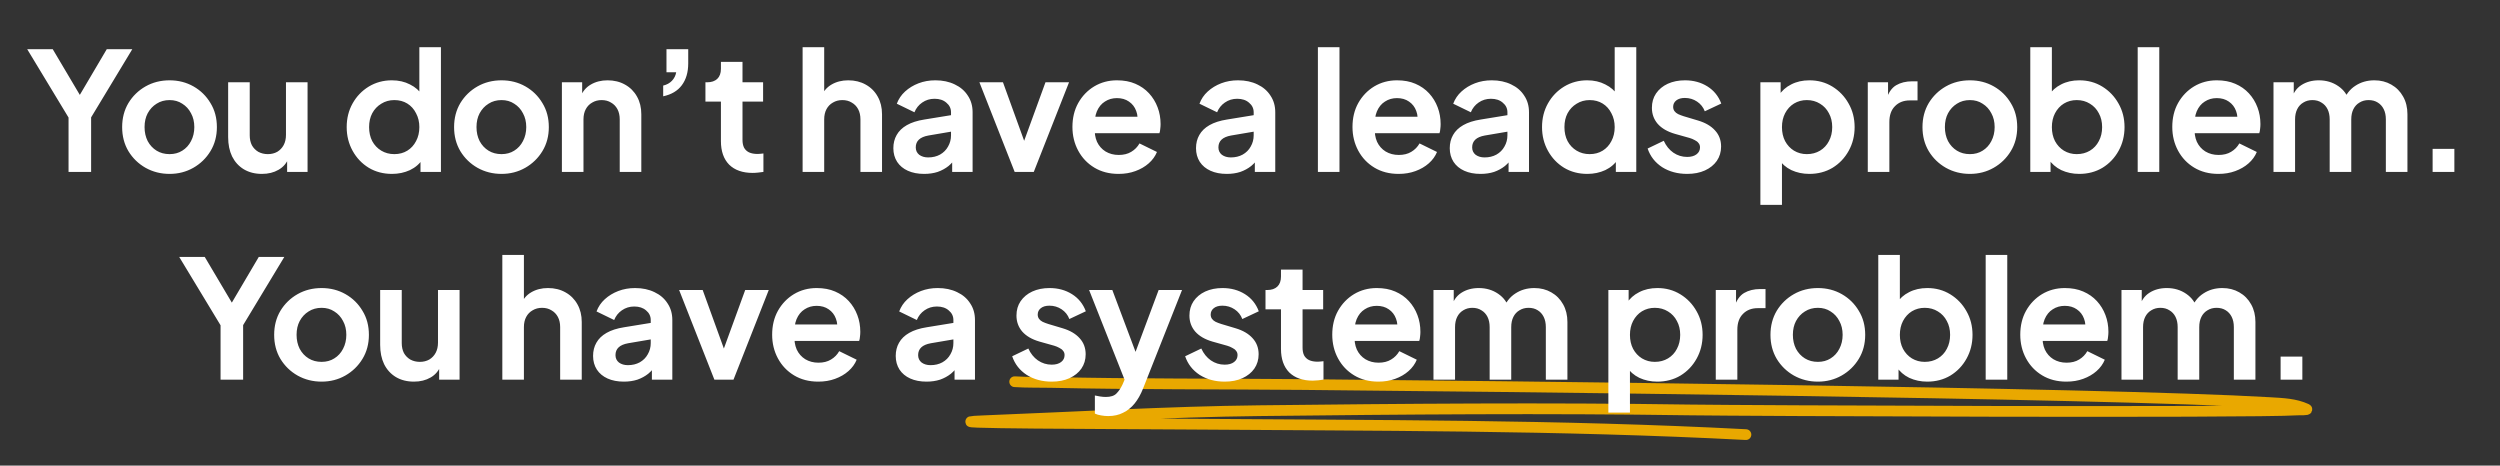
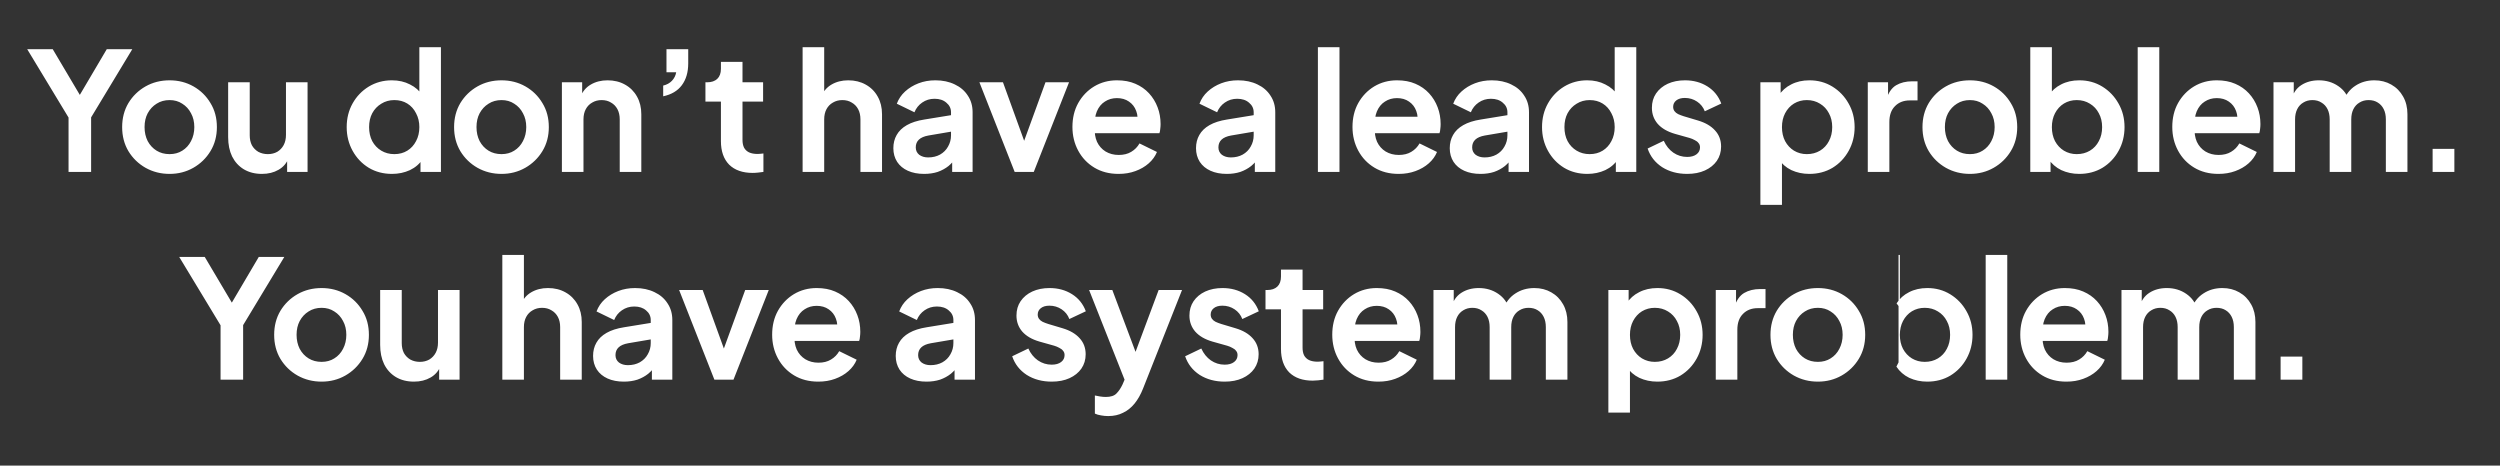
<svg xmlns="http://www.w3.org/2000/svg" width="698" height="130" viewBox="0 0 698 130" fill="none">
  <rect x="0" y="0" width="698" height="130" fill="#333333" stroke="none" />
-   <path d="M283.301 106.575C286.62 106.797 290.132 106.7 293.408 106.774C316.956 107.302 340.353 107.147 363.834 107.362C410.708 107.791 586.33 109.616 633.555 112.397C637.511 112.63 640.796 112.745 643.978 114.202C644.662 114.515 641.935 114.429 641.5 114.456C628.096 115.3 485.59 114.662 471.902 114.456C431.676 113.849 391.545 114.208 351.571 114.663C325.712 114.958 300.325 116.477 274.707 117.475C256.147 118.199 312.433 118.267 331.245 118.417C383.066 118.827 435.23 118.599 487.465 121.343" stroke="#E9A800" stroke-width="3" stroke-linecap="round" />
-   <path d="M19.138 48V32.82L7.592 13.73H14.722L23.554 28.634H21.024L29.81 13.73H36.94L25.44 32.774V48H19.138ZM47.353 48.552C44.899 48.552 42.661 47.985 40.637 46.85C38.643 45.715 37.049 44.167 35.853 42.204C34.687 40.241 34.105 38.003 34.105 35.488C34.105 32.973 34.687 30.735 35.853 28.772C37.049 26.809 38.643 25.261 40.637 24.126C42.63 22.991 44.869 22.424 47.353 22.424C49.806 22.424 52.029 22.991 54.023 24.126C56.016 25.261 57.595 26.809 58.761 28.772C59.957 30.704 60.555 32.943 60.555 35.488C60.555 38.003 59.957 40.241 58.761 42.204C57.565 44.167 55.97 45.715 53.977 46.85C51.983 47.985 49.775 48.552 47.353 48.552ZM47.353 43.032C48.702 43.032 49.883 42.71 50.895 42.066C51.937 41.422 52.75 40.533 53.333 39.398C53.946 38.233 54.253 36.929 54.253 35.488C54.253 34.016 53.946 32.728 53.333 31.624C52.75 30.489 51.937 29.6 50.895 28.956C49.883 28.281 48.702 27.944 47.353 27.944C45.973 27.944 44.761 28.281 43.719 28.956C42.676 29.6 41.848 30.489 41.235 31.624C40.652 32.728 40.361 34.016 40.361 35.488C40.361 36.929 40.652 38.233 41.235 39.398C41.848 40.533 42.676 41.422 43.719 42.066C44.761 42.71 45.973 43.032 47.353 43.032ZM73.129 48.552C71.197 48.552 69.51 48.123 68.069 47.264C66.658 46.405 65.569 45.209 64.802 43.676C64.067 42.143 63.699 40.349 63.699 38.294V22.976H69.725V37.788C69.725 38.831 69.924 39.751 70.323 40.548C70.752 41.315 71.35 41.928 72.117 42.388C72.914 42.817 73.803 43.032 74.784 43.032C75.766 43.032 76.64 42.817 77.406 42.388C78.173 41.928 78.771 41.299 79.201 40.502C79.63 39.705 79.844 38.754 79.844 37.65V22.976H85.871V48H80.166V43.078L80.672 43.952C80.09 45.485 79.124 46.635 77.775 47.402C76.456 48.169 74.907 48.552 73.129 48.552ZM109.446 48.552C107.023 48.552 104.861 47.985 102.96 46.85C101.058 45.685 99.556 44.105 98.452 42.112C97.348 40.119 96.796 37.911 96.796 35.488C96.796 33.035 97.348 30.827 98.452 28.864C99.556 26.901 101.058 25.337 102.96 24.172C104.892 23.007 107.038 22.424 109.4 22.424C111.301 22.424 112.988 22.807 114.46 23.574C115.962 24.31 117.143 25.353 118.002 26.702L117.082 27.944V13.178H123.108V48H117.404V43.17L118.048 44.366C117.189 45.715 115.993 46.758 114.46 47.494C112.926 48.199 111.255 48.552 109.446 48.552ZM110.09 43.032C111.47 43.032 112.681 42.71 113.724 42.066C114.766 41.422 115.579 40.533 116.162 39.398C116.775 38.263 117.082 36.96 117.082 35.488C117.082 34.047 116.775 32.759 116.162 31.624C115.579 30.459 114.766 29.554 113.724 28.91C112.681 28.266 111.47 27.944 110.09 27.944C108.74 27.944 107.529 28.281 106.456 28.956C105.382 29.6 104.539 30.489 103.926 31.624C103.343 32.728 103.052 34.016 103.052 35.488C103.052 36.96 103.343 38.263 103.926 39.398C104.539 40.533 105.382 41.422 106.456 42.066C107.529 42.71 108.74 43.032 110.09 43.032ZM140.03 48.552C137.577 48.552 135.338 47.985 133.314 46.85C131.321 45.715 129.726 44.167 128.53 42.204C127.365 40.241 126.782 38.003 126.782 35.488C126.782 32.973 127.365 30.735 128.53 28.772C129.726 26.809 131.321 25.261 133.314 24.126C135.307 22.991 137.546 22.424 140.03 22.424C142.483 22.424 144.707 22.991 146.7 24.126C148.693 25.261 150.273 26.809 151.438 28.772C152.634 30.704 153.232 32.943 153.232 35.488C153.232 38.003 152.634 40.241 151.438 42.204C150.242 44.167 148.647 45.715 146.654 46.85C144.661 47.985 142.453 48.552 140.03 48.552ZM140.03 43.032C141.379 43.032 142.56 42.71 143.572 42.066C144.615 41.422 145.427 40.533 146.01 39.398C146.623 38.233 146.93 36.929 146.93 35.488C146.93 34.016 146.623 32.728 146.01 31.624C145.427 30.489 144.615 29.6 143.572 28.956C142.56 28.281 141.379 27.944 140.03 27.944C138.65 27.944 137.439 28.281 136.396 28.956C135.353 29.6 134.525 30.489 133.912 31.624C133.329 32.728 133.038 34.016 133.038 35.488C133.038 36.929 133.329 38.233 133.912 39.398C134.525 40.533 135.353 41.422 136.396 42.066C137.439 42.71 138.65 43.032 140.03 43.032ZM156.882 48V22.976H162.54V27.898L162.08 27.024C162.663 25.521 163.613 24.387 164.932 23.62C166.281 22.823 167.845 22.424 169.624 22.424C171.464 22.424 173.089 22.823 174.5 23.62C175.941 24.417 177.061 25.537 177.858 26.978C178.655 28.389 179.054 30.029 179.054 31.9V48H173.028V33.326C173.028 32.222 172.813 31.271 172.384 30.474C171.955 29.677 171.357 29.063 170.59 28.634C169.854 28.174 168.98 27.944 167.968 27.944C166.987 27.944 166.113 28.174 165.346 28.634C164.579 29.063 163.981 29.677 163.552 30.474C163.123 31.271 162.908 32.222 162.908 33.326V48H156.882ZM185.161 26.886V23.896C186.173 23.651 186.986 23.206 187.599 22.562C188.243 21.887 188.642 21.09 188.795 20.17H186.081V13.73H192.153V17.686C192.153 20.17 191.555 22.209 190.359 23.804C189.194 25.368 187.461 26.395 185.161 26.886ZM210.159 48.276C207.338 48.276 205.145 47.509 203.581 45.976C202.048 44.412 201.281 42.219 201.281 39.398V28.358H196.957V22.976H197.417C198.644 22.976 199.594 22.654 200.269 22.01C200.944 21.366 201.281 20.431 201.281 19.204V17.272H207.307V22.976H213.057V28.358H207.307V39.076C207.307 39.904 207.445 40.609 207.721 41.192C208.028 41.775 208.488 42.219 209.101 42.526C209.745 42.833 210.558 42.986 211.539 42.986C211.754 42.986 211.999 42.971 212.275 42.94C212.582 42.909 212.873 42.879 213.149 42.848V48C212.72 48.061 212.229 48.123 211.677 48.184C211.125 48.245 210.619 48.276 210.159 48.276ZM224.089 48V13.178H230.115V27.898L229.287 27.024C229.869 25.521 230.82 24.387 232.139 23.62C233.488 22.823 235.052 22.424 236.831 22.424C238.671 22.424 240.296 22.823 241.707 23.62C243.148 24.417 244.267 25.537 245.065 26.978C245.862 28.389 246.261 30.029 246.261 31.9V48H240.235V33.326C240.235 32.222 240.02 31.271 239.591 30.474C239.161 29.677 238.563 29.063 237.797 28.634C237.061 28.174 236.187 27.944 235.175 27.944C234.193 27.944 233.319 28.174 232.553 28.634C231.786 29.063 231.188 29.677 230.759 30.474C230.329 31.271 230.115 32.222 230.115 33.326V48H224.089ZM258.026 48.552C256.278 48.552 254.76 48.261 253.472 47.678C252.184 47.095 251.188 46.267 250.482 45.194C249.777 44.09 249.424 42.817 249.424 41.376C249.424 39.996 249.731 38.769 250.344 37.696C250.958 36.592 251.908 35.672 253.196 34.936C254.484 34.2 256.11 33.679 258.072 33.372L266.26 32.038V36.638L259.222 37.834C258.026 38.049 257.137 38.432 256.554 38.984C255.972 39.536 255.68 40.257 255.68 41.146C255.68 42.005 256.002 42.695 256.646 43.216C257.321 43.707 258.149 43.952 259.13 43.952C260.388 43.952 261.492 43.691 262.442 43.17C263.424 42.618 264.175 41.867 264.696 40.916C265.248 39.965 265.524 38.923 265.524 37.788V31.348C265.524 30.275 265.095 29.385 264.236 28.68C263.408 27.944 262.304 27.576 260.924 27.576C259.636 27.576 258.486 27.929 257.474 28.634C256.493 29.309 255.772 30.213 255.312 31.348L250.39 28.956C250.881 27.637 251.648 26.503 252.69 25.552C253.764 24.571 255.021 23.804 256.462 23.252C257.904 22.7 259.468 22.424 261.154 22.424C263.209 22.424 265.018 22.807 266.582 23.574C268.146 24.31 269.358 25.353 270.216 26.702C271.106 28.021 271.55 29.569 271.55 31.348V48H265.846V43.722L267.134 43.63C266.49 44.703 265.724 45.608 264.834 46.344C263.945 47.049 262.933 47.601 261.798 48C260.664 48.368 259.406 48.552 258.026 48.552ZM283.295 48L273.451 22.976H280.029L287.159 42.664H284.721L291.897 22.976H298.475L288.631 48H283.295ZM312.304 48.552C309.728 48.552 307.474 47.969 305.542 46.804C303.61 45.639 302.107 44.059 301.034 42.066C299.961 40.073 299.424 37.865 299.424 35.442C299.424 32.927 299.961 30.704 301.034 28.772C302.138 26.809 303.625 25.261 305.496 24.126C307.397 22.991 309.513 22.424 311.844 22.424C313.807 22.424 315.524 22.746 316.996 23.39C318.499 24.034 319.771 24.923 320.814 26.058C321.857 27.193 322.654 28.496 323.206 29.968C323.758 31.409 324.034 32.973 324.034 34.66C324.034 35.089 324.003 35.534 323.942 35.994C323.911 36.454 323.835 36.853 323.712 37.19H304.392V32.59H320.308L317.456 34.752C317.732 33.341 317.655 32.084 317.226 30.98C316.827 29.876 316.153 29.002 315.202 28.358C314.282 27.714 313.163 27.392 311.844 27.392C310.587 27.392 309.467 27.714 308.486 28.358C307.505 28.971 306.753 29.891 306.232 31.118C305.741 32.314 305.557 33.771 305.68 35.488C305.557 37.021 305.757 38.386 306.278 39.582C306.83 40.747 307.627 41.652 308.67 42.296C309.743 42.94 310.97 43.262 312.35 43.262C313.73 43.262 314.895 42.971 315.846 42.388C316.827 41.805 317.594 41.023 318.146 40.042L323.022 42.434C322.531 43.63 321.765 44.688 320.722 45.608C319.679 46.528 318.437 47.249 316.996 47.77C315.585 48.291 314.021 48.552 312.304 48.552ZM342.528 48.552C340.78 48.552 339.262 48.261 337.974 47.678C336.686 47.095 335.689 46.267 334.984 45.194C334.279 44.09 333.926 42.817 333.926 41.376C333.926 39.996 334.233 38.769 334.846 37.696C335.459 36.592 336.41 35.672 337.698 34.936C338.986 34.2 340.611 33.679 342.574 33.372L350.762 32.038V36.638L343.724 37.834C342.528 38.049 341.639 38.432 341.056 38.984C340.473 39.536 340.182 40.257 340.182 41.146C340.182 42.005 340.504 42.695 341.148 43.216C341.823 43.707 342.651 43.952 343.632 43.952C344.889 43.952 345.993 43.691 346.944 43.17C347.925 42.618 348.677 41.867 349.198 40.916C349.75 39.965 350.026 38.923 350.026 37.788V31.348C350.026 30.275 349.597 29.385 348.738 28.68C347.91 27.944 346.806 27.576 345.426 27.576C344.138 27.576 342.988 27.929 341.976 28.634C340.995 29.309 340.274 30.213 339.814 31.348L334.892 28.956C335.383 27.637 336.149 26.503 337.192 25.552C338.265 24.571 339.523 23.804 340.964 23.252C342.405 22.7 343.969 22.424 345.656 22.424C347.711 22.424 349.52 22.807 351.084 23.574C352.648 24.31 353.859 25.353 354.718 26.702C355.607 28.021 356.052 29.569 356.052 31.348V48H350.348V43.722L351.636 43.63C350.992 44.703 350.225 45.608 349.336 46.344C348.447 47.049 347.435 47.601 346.3 48C345.165 48.368 343.908 48.552 342.528 48.552ZM367.957 48V13.178H373.983V48H367.957ZM390.495 48.552C387.919 48.552 385.665 47.969 383.733 46.804C381.801 45.639 380.298 44.059 379.225 42.066C378.152 40.073 377.615 37.865 377.615 35.442C377.615 32.927 378.152 30.704 379.225 28.772C380.329 26.809 381.816 25.261 383.687 24.126C385.588 22.991 387.704 22.424 390.035 22.424C391.998 22.424 393.715 22.746 395.187 23.39C396.69 24.034 397.962 24.923 399.005 26.058C400.048 27.193 400.845 28.496 401.397 29.968C401.949 31.409 402.225 32.973 402.225 34.66C402.225 35.089 402.194 35.534 402.133 35.994C402.102 36.454 402.026 36.853 401.903 37.19H382.583V32.59H398.499L395.647 34.752C395.923 33.341 395.846 32.084 395.417 30.98C395.018 29.876 394.344 29.002 393.393 28.358C392.473 27.714 391.354 27.392 390.035 27.392C388.778 27.392 387.658 27.714 386.677 28.358C385.696 28.971 384.944 29.891 384.423 31.118C383.932 32.314 383.748 33.771 383.871 35.488C383.748 37.021 383.948 38.386 384.469 39.582C385.021 40.747 385.818 41.652 386.861 42.296C387.934 42.94 389.161 43.262 390.541 43.262C391.921 43.262 393.086 42.971 394.037 42.388C395.018 41.805 395.785 41.023 396.337 40.042L401.213 42.434C400.722 43.63 399.956 44.688 398.913 45.608C397.87 46.528 396.628 47.249 395.187 47.77C393.776 48.291 392.212 48.552 390.495 48.552ZM413.373 48.552C411.625 48.552 410.107 48.261 408.819 47.678C407.531 47.095 406.535 46.267 405.829 45.194C405.124 44.09 404.771 42.817 404.771 41.376C404.771 39.996 405.078 38.769 405.691 37.696C406.305 36.592 407.255 35.672 408.543 34.936C409.831 34.2 411.457 33.679 413.419 33.372L421.607 32.038V36.638L414.569 37.834C413.373 38.049 412.484 38.432 411.901 38.984C411.319 39.536 411.027 40.257 411.027 41.146C411.027 42.005 411.349 42.695 411.993 43.216C412.668 43.707 413.496 43.952 414.477 43.952C415.735 43.952 416.839 43.691 417.789 43.17C418.771 42.618 419.522 41.867 420.043 40.916C420.595 39.965 420.871 38.923 420.871 37.788V31.348C420.871 30.275 420.442 29.385 419.583 28.68C418.755 27.944 417.651 27.576 416.271 27.576C414.983 27.576 413.833 27.929 412.821 28.634C411.84 29.309 411.119 30.213 410.659 31.348L405.737 28.956C406.228 27.637 406.995 26.503 408.037 25.552C409.111 24.571 410.368 23.804 411.809 23.252C413.251 22.7 414.815 22.424 416.501 22.424C418.556 22.424 420.365 22.807 421.929 23.574C423.493 24.31 424.705 25.353 425.563 26.702C426.453 28.021 426.897 29.569 426.897 31.348V48H421.193V43.722L422.481 43.63C421.837 44.703 421.071 45.608 420.181 46.344C419.292 47.049 418.28 47.601 417.145 48C416.011 48.368 414.753 48.552 413.373 48.552ZM443.185 48.552C440.762 48.552 438.6 47.985 436.699 46.85C434.797 45.685 433.295 44.105 432.191 42.112C431.087 40.119 430.535 37.911 430.535 35.488C430.535 33.035 431.087 30.827 432.191 28.864C433.295 26.901 434.797 25.337 436.699 24.172C438.631 23.007 440.777 22.424 443.139 22.424C445.04 22.424 446.727 22.807 448.199 23.574C449.701 24.31 450.882 25.353 451.741 26.702L450.821 27.944V13.178H456.847V48H451.143V43.17L451.787 44.366C450.928 45.715 449.732 46.758 448.199 47.494C446.665 48.199 444.994 48.552 443.185 48.552ZM443.829 43.032C445.209 43.032 446.42 42.71 447.463 42.066C448.505 41.422 449.318 40.533 449.901 39.398C450.514 38.263 450.821 36.96 450.821 35.488C450.821 34.047 450.514 32.759 449.901 31.624C449.318 30.459 448.505 29.554 447.463 28.91C446.42 28.266 445.209 27.944 443.829 27.944C442.479 27.944 441.268 28.281 440.195 28.956C439.121 29.6 438.278 30.489 437.665 31.624C437.082 32.728 436.791 34.016 436.791 35.488C436.791 36.96 437.082 38.263 437.665 39.398C438.278 40.533 439.121 41.422 440.195 42.066C441.268 42.71 442.479 43.032 443.829 43.032ZM471.055 48.552C468.387 48.552 466.056 47.923 464.063 46.666C462.1 45.378 460.751 43.645 460.015 41.468L464.523 39.306C465.167 40.717 466.056 41.821 467.191 42.618C468.356 43.415 469.644 43.814 471.055 43.814C472.159 43.814 473.033 43.569 473.677 43.078C474.321 42.587 474.643 41.943 474.643 41.146C474.643 40.655 474.505 40.257 474.229 39.95C473.984 39.613 473.631 39.337 473.171 39.122C472.742 38.877 472.266 38.677 471.745 38.524L467.651 37.374C465.535 36.761 463.925 35.825 462.821 34.568C461.748 33.311 461.211 31.823 461.211 30.106C461.211 28.573 461.594 27.239 462.361 26.104C463.158 24.939 464.247 24.034 465.627 23.39C467.038 22.746 468.648 22.424 470.457 22.424C472.818 22.424 474.904 22.991 476.713 24.126C478.522 25.261 479.81 26.855 480.577 28.91L475.977 31.072C475.548 29.937 474.827 29.033 473.815 28.358C472.803 27.683 471.668 27.346 470.411 27.346C469.399 27.346 468.602 27.576 468.019 28.036C467.436 28.496 467.145 29.094 467.145 29.83C467.145 30.29 467.268 30.689 467.513 31.026C467.758 31.363 468.096 31.639 468.525 31.854C468.985 32.069 469.506 32.268 470.089 32.452L474.091 33.648C476.146 34.261 477.725 35.181 478.829 36.408C479.964 37.635 480.531 39.137 480.531 40.916C480.531 42.419 480.132 43.753 479.335 44.918C478.538 46.053 477.434 46.942 476.023 47.586C474.612 48.23 472.956 48.552 471.055 48.552ZM491.498 57.2V22.976H497.156V27.944L496.604 26.702C497.462 25.353 498.628 24.31 500.1 23.574C501.572 22.807 503.274 22.424 505.206 22.424C507.567 22.424 509.698 23.007 511.6 24.172C513.501 25.337 515.004 26.901 516.108 28.864C517.242 30.827 517.81 33.035 517.81 35.488C517.81 37.911 517.258 40.119 516.154 42.112C515.05 44.105 513.547 45.685 511.646 46.85C509.744 47.985 507.582 48.552 505.16 48.552C503.35 48.552 501.679 48.199 500.146 47.494C498.643 46.758 497.447 45.715 496.558 44.366L497.524 43.17V57.2H491.498ZM504.47 43.032C505.85 43.032 507.076 42.71 508.15 42.066C509.223 41.422 510.051 40.533 510.634 39.398C511.247 38.263 511.554 36.96 511.554 35.488C511.554 34.016 511.247 32.728 510.634 31.624C510.051 30.489 509.223 29.6 508.15 28.956C507.076 28.281 505.85 27.944 504.47 27.944C503.151 27.944 501.955 28.266 500.882 28.91C499.839 29.554 499.011 30.459 498.398 31.624C497.815 32.759 497.524 34.047 497.524 35.488C497.524 36.96 497.815 38.263 498.398 39.398C499.011 40.533 499.839 41.422 500.882 42.066C501.955 42.71 503.151 43.032 504.47 43.032ZM521.484 48V22.976H527.142V28.542L526.682 27.714C527.265 25.843 528.169 24.54 529.396 23.804C530.653 23.068 532.156 22.7 533.904 22.7H535.376V28.036H533.214C531.497 28.036 530.117 28.573 529.074 29.646C528.031 30.689 527.51 32.161 527.51 34.062V48H521.484ZM550.005 48.552C547.552 48.552 545.313 47.985 543.289 46.85C541.296 45.715 539.701 44.167 538.505 42.204C537.34 40.241 536.757 38.003 536.757 35.488C536.757 32.973 537.34 30.735 538.505 28.772C539.701 26.809 541.296 25.261 543.289 24.126C545.282 22.991 547.521 22.424 550.005 22.424C552.458 22.424 554.682 22.991 556.675 24.126C558.668 25.261 560.248 26.809 561.413 28.772C562.609 30.704 563.207 32.943 563.207 35.488C563.207 38.003 562.609 40.241 561.413 42.204C560.217 44.167 558.622 45.715 556.629 46.85C554.636 47.985 552.428 48.552 550.005 48.552ZM550.005 43.032C551.354 43.032 552.535 42.71 553.547 42.066C554.59 41.422 555.402 40.533 555.985 39.398C556.598 38.233 556.905 36.929 556.905 35.488C556.905 34.016 556.598 32.728 555.985 31.624C555.402 30.489 554.59 29.6 553.547 28.956C552.535 28.281 551.354 27.944 550.005 27.944C548.625 27.944 547.414 28.281 546.371 28.956C545.328 29.6 544.5 30.489 543.887 31.624C543.304 32.728 543.013 34.016 543.013 35.488C543.013 36.929 543.304 38.233 543.887 39.398C544.5 40.533 545.328 41.422 546.371 42.066C547.414 42.71 548.625 43.032 550.005 43.032ZM580.519 48.552C578.71 48.552 577.038 48.199 575.505 47.494C574.002 46.758 572.806 45.715 571.917 44.366L572.515 43.17V48H566.857V13.178H572.883V27.944L571.963 26.702C572.822 25.353 573.987 24.31 575.459 23.574C576.931 22.807 578.633 22.424 580.565 22.424C582.926 22.424 585.058 23.007 586.959 24.172C588.86 25.337 590.363 26.901 591.467 28.864C592.602 30.827 593.169 33.035 593.169 35.488C593.169 37.911 592.617 40.119 591.513 42.112C590.409 44.105 588.906 45.685 587.005 46.85C585.104 47.985 582.942 48.552 580.519 48.552ZM579.829 43.032C581.209 43.032 582.436 42.71 583.509 42.066C584.582 41.422 585.41 40.533 585.993 39.398C586.606 38.263 586.913 36.96 586.913 35.488C586.913 34.016 586.606 32.728 585.993 31.624C585.41 30.489 584.582 29.6 583.509 28.956C582.436 28.281 581.209 27.944 579.829 27.944C578.51 27.944 577.314 28.266 576.241 28.91C575.198 29.554 574.37 30.459 573.757 31.624C573.174 32.759 572.883 34.047 572.883 35.488C572.883 36.96 573.174 38.263 573.757 39.398C574.37 40.533 575.198 41.422 576.241 42.066C577.314 42.71 578.51 43.032 579.829 43.032ZM596.843 48V13.178H602.869V48H596.843ZM619.381 48.552C616.805 48.552 614.551 47.969 612.619 46.804C610.687 45.639 609.184 44.059 608.111 42.066C607.038 40.073 606.501 37.865 606.501 35.442C606.501 32.927 607.038 30.704 608.111 28.772C609.215 26.809 610.702 25.261 612.573 24.126C614.474 22.991 616.59 22.424 618.921 22.424C620.884 22.424 622.601 22.746 624.073 23.39C625.576 24.034 626.848 24.923 627.891 26.058C628.934 27.193 629.731 28.496 630.283 29.968C630.835 31.409 631.111 32.973 631.111 34.66C631.111 35.089 631.08 35.534 631.019 35.994C630.988 36.454 630.912 36.853 630.789 37.19H611.469V32.59H627.385L624.533 34.752C624.809 33.341 624.732 32.084 624.303 30.98C623.904 29.876 623.23 29.002 622.279 28.358C621.359 27.714 620.24 27.392 618.921 27.392C617.664 27.392 616.544 27.714 615.563 28.358C614.582 28.971 613.83 29.891 613.309 31.118C612.818 32.314 612.634 33.771 612.757 35.488C612.634 37.021 612.834 38.386 613.355 39.582C613.907 40.747 614.704 41.652 615.747 42.296C616.82 42.94 618.047 43.262 619.427 43.262C620.807 43.262 621.972 42.971 622.923 42.388C623.904 41.805 624.671 41.023 625.223 40.042L630.099 42.434C629.608 43.63 628.842 44.688 627.799 45.608C626.756 46.528 625.514 47.249 624.073 47.77C622.662 48.291 621.098 48.552 619.381 48.552ZM634.759 48V22.976H640.417V28.772L639.773 27.806C640.233 25.997 641.153 24.647 642.533 23.758C643.913 22.869 645.538 22.424 647.409 22.424C649.464 22.424 651.273 22.961 652.837 24.034C654.401 25.107 655.413 26.518 655.873 28.266L654.171 28.404C654.938 26.411 656.088 24.923 657.621 23.942C659.154 22.93 660.918 22.424 662.911 22.424C664.69 22.424 666.269 22.823 667.649 23.62C669.06 24.417 670.164 25.537 670.961 26.978C671.758 28.389 672.157 30.029 672.157 31.9V48H666.131V33.326C666.131 32.222 665.932 31.271 665.533 30.474C665.134 29.677 664.582 29.063 663.877 28.634C663.172 28.174 662.313 27.944 661.301 27.944C660.35 27.944 659.507 28.174 658.771 28.634C658.035 29.063 657.468 29.677 657.069 30.474C656.67 31.271 656.471 32.222 656.471 33.326V48H650.445V33.326C650.445 32.222 650.246 31.271 649.847 30.474C649.448 29.677 648.881 29.063 648.145 28.634C647.44 28.174 646.596 27.944 645.615 27.944C644.664 27.944 643.821 28.174 643.085 28.634C642.349 29.063 641.782 29.677 641.383 30.474C640.984 31.271 640.785 32.222 640.785 33.326V48H634.759ZM679.187 48V41.56H685.259V48H679.187ZM61.58 106V90.82L50.034 71.73H57.164L65.996 86.634H63.466L72.252 71.73H79.382L67.882 90.774V106H61.58ZM89.795 106.552C87.341 106.552 85.103 105.985 83.079 104.85C81.085 103.715 79.491 102.167 78.295 100.204C77.129 98.241 76.547 96.003 76.547 93.488C76.547 90.973 77.129 88.735 78.295 86.772C79.491 84.809 81.085 83.261 83.079 82.126C85.072 80.991 87.311 80.424 89.795 80.424C92.248 80.424 94.472 80.991 96.465 82.126C98.458 83.261 100.038 84.809 101.203 86.772C102.399 88.704 102.997 90.943 102.997 93.488C102.997 96.003 102.399 98.241 101.203 100.204C100.007 102.167 98.412 103.715 96.419 104.85C94.425 105.985 92.218 106.552 89.795 106.552ZM89.795 101.032C91.144 101.032 92.325 100.71 93.337 100.066C94.379 99.422 95.192 98.533 95.775 97.398C96.388 96.233 96.695 94.929 96.695 93.488C96.695 92.016 96.388 90.728 95.775 89.624C95.192 88.489 94.379 87.6 93.337 86.956C92.325 86.281 91.144 85.944 89.795 85.944C88.415 85.944 87.204 86.281 86.161 86.956C85.118 87.6 84.29 88.489 83.677 89.624C83.094 90.728 82.803 92.016 82.803 93.488C82.803 94.929 83.094 96.233 83.677 97.398C84.29 98.533 85.118 99.422 86.161 100.066C87.204 100.71 88.415 101.032 89.795 101.032ZM115.571 106.552C113.639 106.552 111.952 106.123 110.511 105.264C109.1 104.405 108.011 103.209 107.245 101.676C106.509 100.143 106.141 98.349 106.141 96.294V80.976H112.167V95.788C112.167 96.831 112.366 97.751 112.765 98.548C113.194 99.315 113.792 99.928 114.559 100.388C115.356 100.817 116.245 101.032 117.227 101.032C118.208 101.032 119.082 100.817 119.849 100.388C120.615 99.928 121.213 99.299 121.643 98.502C122.072 97.705 122.287 96.754 122.287 95.65V80.976H128.313V106H122.609V101.078L123.115 101.952C122.532 103.485 121.566 104.635 120.217 105.402C118.898 106.169 117.349 106.552 115.571 106.552ZM140.25 106V71.178H146.276V85.898L145.448 85.024C146.031 83.521 146.981 82.387 148.3 81.62C149.649 80.823 151.213 80.424 152.992 80.424C154.832 80.424 156.457 80.823 157.868 81.62C159.309 82.417 160.429 83.537 161.226 84.978C162.023 86.389 162.422 88.029 162.422 89.9V106H156.396V91.326C156.396 90.222 156.181 89.271 155.752 88.474C155.323 87.677 154.725 87.063 153.958 86.634C153.222 86.174 152.348 85.944 151.336 85.944C150.355 85.944 149.481 86.174 148.714 86.634C147.947 87.063 147.349 87.677 146.92 88.474C146.491 89.271 146.276 90.222 146.276 91.326V106H140.25ZM174.188 106.552C172.44 106.552 170.922 106.261 169.634 105.678C168.346 105.095 167.349 104.267 166.644 103.194C165.938 102.09 165.586 100.817 165.586 99.376C165.586 97.996 165.892 96.769 166.506 95.696C167.119 94.592 168.07 93.672 169.358 92.936C170.646 92.2 172.271 91.679 174.234 91.372L182.422 90.038V94.638L175.384 95.834C174.188 96.049 173.298 96.432 172.716 96.984C172.133 97.536 171.842 98.257 171.842 99.146C171.842 100.005 172.164 100.695 172.808 101.216C173.482 101.707 174.31 101.952 175.292 101.952C176.549 101.952 177.653 101.691 178.604 101.17C179.585 100.618 180.336 99.867 180.858 98.916C181.41 97.965 181.686 96.923 181.686 95.788V89.348C181.686 88.275 181.256 87.385 180.398 86.68C179.57 85.944 178.466 85.576 177.086 85.576C175.798 85.576 174.648 85.929 173.636 86.634C172.654 87.309 171.934 88.213 171.474 89.348L166.552 86.956C167.042 85.637 167.809 84.503 168.852 83.552C169.925 82.571 171.182 81.804 172.624 81.252C174.065 80.7 175.629 80.424 177.316 80.424C179.37 80.424 181.18 80.807 182.744 81.574C184.308 82.31 185.519 83.353 186.378 84.702C187.267 86.021 187.712 87.569 187.712 89.348V106H182.008V101.722L183.296 101.63C182.652 102.703 181.885 103.608 180.996 104.344C180.106 105.049 179.094 105.601 177.96 106C176.825 106.368 175.568 106.552 174.188 106.552ZM199.456 106L189.612 80.976H196.19L203.32 100.664H200.882L208.058 80.976H214.636L204.792 106H199.456ZM228.465 106.552C225.889 106.552 223.635 105.969 221.703 104.804C219.771 103.639 218.269 102.059 217.195 100.066C216.122 98.073 215.585 95.865 215.585 93.442C215.585 90.927 216.122 88.704 217.195 86.772C218.299 84.809 219.787 83.261 221.657 82.126C223.559 80.991 225.675 80.424 228.005 80.424C229.968 80.424 231.685 80.746 233.157 81.39C234.66 82.034 235.933 82.923 236.975 84.058C238.018 85.193 238.815 86.496 239.367 87.968C239.919 89.409 240.195 90.973 240.195 92.66C240.195 93.089 240.165 93.534 240.103 93.994C240.073 94.454 239.996 94.853 239.873 95.19H220.553V90.59H236.469L233.617 92.752C233.893 91.341 233.817 90.084 233.387 88.98C232.989 87.876 232.314 87.002 231.363 86.358C230.443 85.714 229.324 85.392 228.005 85.392C226.748 85.392 225.629 85.714 224.647 86.358C223.666 86.971 222.915 87.891 222.393 89.118C221.903 90.314 221.719 91.771 221.841 93.488C221.719 95.021 221.918 96.386 222.439 97.582C222.991 98.747 223.789 99.652 224.831 100.296C225.905 100.94 227.131 101.262 228.511 101.262C229.891 101.262 231.057 100.971 232.007 100.388C232.989 99.805 233.755 99.023 234.307 98.042L239.183 100.434C238.693 101.63 237.926 102.688 236.883 103.608C235.841 104.528 234.599 105.249 233.157 105.77C231.747 106.291 230.183 106.552 228.465 106.552ZM258.689 106.552C256.941 106.552 255.423 106.261 254.135 105.678C252.847 105.095 251.851 104.267 251.145 103.194C250.44 102.09 250.087 100.817 250.087 99.376C250.087 97.996 250.394 96.769 251.007 95.696C251.621 94.592 252.571 93.672 253.859 92.936C255.147 92.2 256.773 91.679 258.735 91.372L266.923 90.038V94.638L259.885 95.834C258.689 96.049 257.8 96.432 257.217 96.984C256.635 97.536 256.343 98.257 256.343 99.146C256.343 100.005 256.665 100.695 257.309 101.216C257.984 101.707 258.812 101.952 259.793 101.952C261.051 101.952 262.155 101.691 263.105 101.17C264.087 100.618 264.838 99.867 265.359 98.916C265.911 97.965 266.187 96.923 266.187 95.788V89.348C266.187 88.275 265.758 87.385 264.899 86.68C264.071 85.944 262.967 85.576 261.587 85.576C260.299 85.576 259.149 85.929 258.137 86.634C257.156 87.309 256.435 88.213 255.975 89.348L251.053 86.956C251.544 85.637 252.311 84.503 253.353 83.552C254.427 82.571 255.684 81.804 257.125 81.252C258.567 80.7 260.131 80.424 261.817 80.424C263.872 80.424 265.681 80.807 267.245 81.574C268.809 82.31 270.021 83.353 270.879 84.702C271.769 86.021 272.213 87.569 272.213 89.348V106H266.509V101.722L267.797 101.63C267.153 102.703 266.387 103.608 265.497 104.344C264.608 105.049 263.596 105.601 262.461 106C261.327 106.368 260.069 106.552 258.689 106.552ZM293.641 106.552C290.973 106.552 288.642 105.923 286.649 104.666C284.686 103.378 283.337 101.645 282.601 99.468L287.109 97.306C287.753 98.717 288.642 99.821 289.777 100.618C290.942 101.415 292.23 101.814 293.641 101.814C294.745 101.814 295.619 101.569 296.263 101.078C296.907 100.587 297.229 99.943 297.229 99.146C297.229 98.655 297.091 98.257 296.815 97.95C296.569 97.613 296.217 97.337 295.757 97.122C295.327 96.877 294.852 96.677 294.331 96.524L290.237 95.374C288.121 94.761 286.511 93.825 285.407 92.568C284.333 91.311 283.797 89.823 283.797 88.106C283.797 86.573 284.18 85.239 284.947 84.104C285.744 82.939 286.833 82.034 288.213 81.39C289.623 80.746 291.233 80.424 293.043 80.424C295.404 80.424 297.489 80.991 299.299 82.126C301.108 83.261 302.396 84.855 303.163 86.91L298.563 89.072C298.133 87.937 297.413 87.033 296.401 86.358C295.389 85.683 294.254 85.346 292.997 85.346C291.985 85.346 291.187 85.576 290.605 86.036C290.022 86.496 289.731 87.094 289.731 87.83C289.731 88.29 289.853 88.689 290.099 89.026C290.344 89.363 290.681 89.639 291.111 89.854C291.571 90.069 292.092 90.268 292.675 90.452L296.677 91.648C298.731 92.261 300.311 93.181 301.415 94.408C302.549 95.635 303.117 97.137 303.117 98.916C303.117 100.419 302.718 101.753 301.921 102.918C301.123 104.053 300.019 104.942 298.609 105.586C297.198 106.23 295.542 106.552 293.641 106.552ZM309.414 116.166C308.74 116.166 308.08 116.105 307.436 115.982C306.792 115.89 306.21 115.721 305.688 115.476V110.416C306.087 110.508 306.562 110.6 307.114 110.692C307.697 110.784 308.234 110.83 308.724 110.83C310.104 110.83 311.101 110.508 311.714 109.864C312.358 109.22 312.926 108.377 313.416 107.334L315.072 103.47L314.98 108.53L304.078 80.976H310.564L318.2 101.308H315.9L323.49 80.976H330.022L319.12 108.53C318.476 110.155 317.694 111.535 316.774 112.67C315.854 113.805 314.781 114.663 313.554 115.246C312.358 115.859 310.978 116.166 309.414 116.166ZM341.933 106.552C339.265 106.552 336.935 105.923 334.941 104.666C332.979 103.378 331.629 101.645 330.893 99.468L335.401 97.306C336.045 98.717 336.935 99.821 338.069 100.618C339.235 101.415 340.523 101.814 341.933 101.814C343.037 101.814 343.911 101.569 344.555 101.078C345.199 100.587 345.521 99.943 345.521 99.146C345.521 98.655 345.383 98.257 345.107 97.95C344.862 97.613 344.509 97.337 344.049 97.122C343.62 96.877 343.145 96.677 342.623 96.524L338.529 95.374C336.413 94.761 334.803 93.825 333.699 92.568C332.626 91.311 332.089 89.823 332.089 88.106C332.089 86.573 332.473 85.239 333.239 84.104C334.037 82.939 335.125 82.034 336.505 81.39C337.916 80.746 339.526 80.424 341.335 80.424C343.697 80.424 345.782 80.991 347.591 82.126C349.401 83.261 350.689 84.855 351.455 86.91L346.855 89.072C346.426 87.937 345.705 87.033 344.693 86.358C343.681 85.683 342.547 85.346 341.289 85.346C340.277 85.346 339.48 85.576 338.897 86.036C338.315 86.496 338.023 87.094 338.023 87.83C338.023 88.29 338.146 88.689 338.391 89.026C338.637 89.363 338.974 89.639 339.403 89.854C339.863 90.069 340.385 90.268 340.967 90.452L344.969 91.648C347.024 92.261 348.603 93.181 349.707 94.408C350.842 95.635 351.409 97.137 351.409 98.916C351.409 100.419 351.011 101.753 350.213 102.918C349.416 104.053 348.312 104.942 346.901 105.586C345.491 106.23 343.835 106.552 341.933 106.552ZM366.528 106.276C363.707 106.276 361.514 105.509 359.95 103.976C358.417 102.412 357.65 100.219 357.65 97.398V86.358H353.326V80.976H353.786C355.013 80.976 355.964 80.654 356.638 80.01C357.313 79.366 357.65 78.431 357.65 77.204V75.272H363.676V80.976H369.426V86.358H363.676V97.076C363.676 97.904 363.814 98.609 364.09 99.192C364.397 99.775 364.857 100.219 365.47 100.526C366.114 100.833 366.927 100.986 367.908 100.986C368.123 100.986 368.368 100.971 368.644 100.94C368.951 100.909 369.242 100.879 369.518 100.848V106C369.089 106.061 368.598 106.123 368.046 106.184C367.494 106.245 366.988 106.276 366.528 106.276ZM384.846 106.552C382.27 106.552 380.016 105.969 378.084 104.804C376.152 103.639 374.649 102.059 373.576 100.066C372.502 98.073 371.966 95.865 371.966 93.442C371.966 90.927 372.502 88.704 373.576 86.772C374.68 84.809 376.167 83.261 378.038 82.126C379.939 80.991 382.055 80.424 384.386 80.424C386.348 80.424 388.066 80.746 389.538 81.39C391.04 82.034 392.313 82.923 393.356 84.058C394.398 85.193 395.196 86.496 395.748 87.968C396.3 89.409 396.576 90.973 396.576 92.66C396.576 93.089 396.545 93.534 396.484 93.994C396.453 94.454 396.376 94.853 396.254 95.19H376.934V90.59H392.85L389.998 92.752C390.274 91.341 390.197 90.084 389.768 88.98C389.369 87.876 388.694 87.002 387.744 86.358C386.824 85.714 385.704 85.392 384.386 85.392C383.128 85.392 382.009 85.714 381.028 86.358C380.046 86.971 379.295 87.891 378.774 89.118C378.283 90.314 378.099 91.771 378.222 93.488C378.099 95.021 378.298 96.386 378.82 97.582C379.372 98.747 380.169 99.652 381.212 100.296C382.285 100.94 383.512 101.262 384.892 101.262C386.272 101.262 387.437 100.971 388.388 100.388C389.369 99.805 390.136 99.023 390.688 98.042L395.564 100.434C395.073 101.63 394.306 102.688 393.264 103.608C392.221 104.528 390.979 105.249 389.538 105.77C388.127 106.291 386.563 106.552 384.846 106.552ZM400.224 106V80.976H405.882V86.772L405.238 85.806C405.698 83.997 406.618 82.647 407.998 81.758C409.378 80.869 411.003 80.424 412.874 80.424C414.928 80.424 416.738 80.961 418.302 82.034C419.866 83.107 420.878 84.518 421.338 86.266L419.636 86.404C420.402 84.411 421.552 82.923 423.086 81.942C424.619 80.93 426.382 80.424 428.376 80.424C430.154 80.424 431.734 80.823 433.114 81.62C434.524 82.417 435.628 83.537 436.426 84.978C437.223 86.389 437.622 88.029 437.622 89.9V106H431.596V91.326C431.596 90.222 431.396 89.271 430.998 88.474C430.599 87.677 430.047 87.063 429.342 86.634C428.636 86.174 427.778 85.944 426.766 85.944C425.815 85.944 424.972 86.174 424.236 86.634C423.5 87.063 422.932 87.677 422.534 88.474C422.135 89.271 421.936 90.222 421.936 91.326V106H415.91V91.326C415.91 90.222 415.71 89.271 415.312 88.474C414.913 87.677 414.346 87.063 413.61 86.634C412.904 86.174 412.061 85.944 411.08 85.944C410.129 85.944 409.286 86.174 408.55 86.634C407.814 87.063 407.246 87.677 406.848 88.474C406.449 89.271 406.25 90.222 406.25 91.326V106H400.224ZM449.056 115.2V80.976H454.714V85.944L454.162 84.702C455.02 83.353 456.186 82.31 457.658 81.574C459.13 80.807 460.832 80.424 462.764 80.424C465.125 80.424 467.256 81.007 469.158 82.172C471.059 83.337 472.562 84.901 473.666 86.864C474.8 88.827 475.368 91.035 475.368 93.488C475.368 95.911 474.816 98.119 473.712 100.112C472.608 102.105 471.105 103.685 469.204 104.85C467.302 105.985 465.14 106.552 462.718 106.552C460.908 106.552 459.237 106.199 457.704 105.494C456.201 104.758 455.005 103.715 454.116 102.366L455.082 101.17V115.2H449.056ZM462.028 101.032C463.408 101.032 464.634 100.71 465.708 100.066C466.781 99.422 467.609 98.533 468.192 97.398C468.805 96.263 469.112 94.96 469.112 93.488C469.112 92.016 468.805 90.728 468.192 89.624C467.609 88.489 466.781 87.6 465.708 86.956C464.634 86.281 463.408 85.944 462.028 85.944C460.709 85.944 459.513 86.266 458.44 86.91C457.397 87.554 456.569 88.459 455.956 89.624C455.373 90.759 455.082 92.047 455.082 93.488C455.082 94.96 455.373 96.263 455.956 97.398C456.569 98.533 457.397 99.422 458.44 100.066C459.513 100.71 460.709 101.032 462.028 101.032ZM479.042 106V80.976H484.7V86.542L484.24 85.714C484.822 83.843 485.727 82.54 486.954 81.804C488.211 81.068 489.714 80.7 491.462 80.7H492.934V86.036H490.772C489.054 86.036 487.674 86.573 486.632 87.646C485.589 88.689 485.068 90.161 485.068 92.062V106H479.042ZM507.563 106.552C505.11 106.552 502.871 105.985 500.847 104.85C498.854 103.715 497.259 102.167 496.063 100.204C494.898 98.241 494.315 96.003 494.315 93.488C494.315 90.973 494.898 88.735 496.063 86.772C497.259 84.809 498.854 83.261 500.847 82.126C502.84 80.991 505.079 80.424 507.563 80.424C510.016 80.424 512.24 80.991 514.233 82.126C516.226 83.261 517.806 84.809 518.971 86.772C520.167 88.704 520.765 90.943 520.765 93.488C520.765 96.003 520.167 98.241 518.971 100.204C517.775 102.167 516.18 103.715 514.187 104.85C512.194 105.985 509.986 106.552 507.563 106.552ZM507.563 101.032C508.912 101.032 510.093 100.71 511.105 100.066C512.148 99.422 512.96 98.533 513.543 97.398C514.156 96.233 514.463 94.929 514.463 93.488C514.463 92.016 514.156 90.728 513.543 89.624C512.96 88.489 512.148 87.6 511.105 86.956C510.093 86.281 508.912 85.944 507.563 85.944C506.183 85.944 504.972 86.281 503.929 86.956C502.886 87.6 502.058 88.489 501.445 89.624C500.862 90.728 500.571 92.016 500.571 93.488C500.571 94.929 500.862 96.233 501.445 97.398C502.058 98.533 502.886 99.422 503.929 100.066C504.972 100.71 506.183 101.032 507.563 101.032ZM538.077 106.552C536.267 106.552 534.596 106.199 533.063 105.494C531.56 104.758 530.364 103.715 529.475 102.366L530.073 101.17V106H524.415V71.178H530.441V85.944L529.521 84.702C530.379 83.353 531.545 82.31 533.017 81.574C534.489 80.807 536.191 80.424 538.123 80.424C540.484 80.424 542.615 81.007 544.517 82.172C546.418 83.337 547.921 84.901 549.025 86.864C550.159 88.827 550.727 91.035 550.727 93.488C550.727 95.911 550.175 98.119 549.071 100.112C547.967 102.105 546.464 103.685 544.563 104.85C542.661 105.985 540.499 106.552 538.077 106.552ZM537.387 101.032C538.767 101.032 539.993 100.71 541.067 100.066C542.14 99.422 542.968 98.533 543.551 97.398C544.164 96.263 544.471 94.96 544.471 93.488C544.471 92.016 544.164 90.728 543.551 89.624C542.968 88.489 542.14 87.6 541.067 86.956C539.993 86.281 538.767 85.944 537.387 85.944C536.068 85.944 534.872 86.266 533.799 86.91C532.756 87.554 531.928 88.459 531.315 89.624C530.732 90.759 530.441 92.047 530.441 93.488C530.441 94.96 530.732 96.263 531.315 97.398C531.928 98.533 532.756 99.422 533.799 100.066C534.872 100.71 536.068 101.032 537.387 101.032ZM554.401 106V71.178H560.427V106H554.401ZM576.939 106.552C574.363 106.552 572.109 105.969 570.177 104.804C568.245 103.639 566.742 102.059 565.669 100.066C564.595 98.073 564.059 95.865 564.059 93.442C564.059 90.927 564.595 88.704 565.669 86.772C566.773 84.809 568.26 83.261 570.131 82.126C572.032 80.991 574.148 80.424 576.479 80.424C578.441 80.424 580.159 80.746 581.631 81.39C583.133 82.034 584.406 82.923 585.449 84.058C586.491 85.193 587.289 86.496 587.841 87.968C588.393 89.409 588.669 90.973 588.669 92.66C588.669 93.089 588.638 93.534 588.577 93.994C588.546 94.454 588.469 94.853 588.347 95.19H569.027V90.59H584.943L582.091 92.752C582.367 91.341 582.29 90.084 581.861 88.98C581.462 87.876 580.787 87.002 579.837 86.358C578.917 85.714 577.797 85.392 576.479 85.392C575.221 85.392 574.102 85.714 573.121 86.358C572.139 86.971 571.388 87.891 570.867 89.118C570.376 90.314 570.192 91.771 570.315 93.488C570.192 95.021 570.391 96.386 570.913 97.582C571.465 98.747 572.262 99.652 573.305 100.296C574.378 100.94 575.605 101.262 576.985 101.262C578.365 101.262 579.53 100.971 580.481 100.388C581.462 99.805 582.229 99.023 582.781 98.042L587.657 100.434C587.166 101.63 586.399 102.688 585.357 103.608C584.314 104.528 583.072 105.249 581.631 105.77C580.22 106.291 578.656 106.552 576.939 106.552ZM592.317 106V80.976H597.975V86.772L597.331 85.806C597.791 83.997 598.711 82.647 600.091 81.758C601.471 80.869 603.096 80.424 604.967 80.424C607.021 80.424 608.831 80.961 610.395 82.034C611.959 83.107 612.971 84.518 613.431 86.266L611.729 86.404C612.495 84.411 613.645 82.923 615.179 81.942C616.712 80.93 618.475 80.424 620.469 80.424C622.247 80.424 623.827 80.823 625.207 81.62C626.617 82.417 627.721 83.537 628.519 84.978C629.316 86.389 629.715 88.029 629.715 89.9V106H623.689V91.326C623.689 90.222 623.489 89.271 623.091 88.474C622.692 87.677 622.14 87.063 621.435 86.634C620.729 86.174 619.871 85.944 618.859 85.944C617.908 85.944 617.065 86.174 616.329 86.634C615.593 87.063 615.025 87.677 614.627 88.474C614.228 89.271 614.029 90.222 614.029 91.326V106H608.003V91.326C608.003 90.222 607.803 89.271 607.405 88.474C607.006 87.677 606.439 87.063 605.703 86.634C604.997 86.174 604.154 85.944 603.173 85.944C602.222 85.944 601.379 86.174 600.643 86.634C599.907 87.063 599.339 87.677 598.941 88.474C598.542 89.271 598.343 90.222 598.343 91.326V106H592.317ZM636.745 106V99.56H642.817V106H636.745Z" fill="white" />
+   <path d="M19.138 48V32.82L7.592 13.73H14.722L23.554 28.634H21.024L29.81 13.73H36.94L25.44 32.774V48H19.138ZM47.353 48.552C44.899 48.552 42.661 47.985 40.637 46.85C38.643 45.715 37.049 44.167 35.853 42.204C34.687 40.241 34.105 38.003 34.105 35.488C34.105 32.973 34.687 30.735 35.853 28.772C37.049 26.809 38.643 25.261 40.637 24.126C42.63 22.991 44.869 22.424 47.353 22.424C49.806 22.424 52.029 22.991 54.023 24.126C56.016 25.261 57.595 26.809 58.761 28.772C59.957 30.704 60.555 32.943 60.555 35.488C60.555 38.003 59.957 40.241 58.761 42.204C57.565 44.167 55.97 45.715 53.977 46.85C51.983 47.985 49.775 48.552 47.353 48.552ZM47.353 43.032C48.702 43.032 49.883 42.71 50.895 42.066C51.937 41.422 52.75 40.533 53.333 39.398C53.946 38.233 54.253 36.929 54.253 35.488C54.253 34.016 53.946 32.728 53.333 31.624C52.75 30.489 51.937 29.6 50.895 28.956C49.883 28.281 48.702 27.944 47.353 27.944C45.973 27.944 44.761 28.281 43.719 28.956C42.676 29.6 41.848 30.489 41.235 31.624C40.652 32.728 40.361 34.016 40.361 35.488C40.361 36.929 40.652 38.233 41.235 39.398C41.848 40.533 42.676 41.422 43.719 42.066C44.761 42.71 45.973 43.032 47.353 43.032ZM73.129 48.552C71.197 48.552 69.51 48.123 68.069 47.264C66.658 46.405 65.569 45.209 64.802 43.676C64.067 42.143 63.699 40.349 63.699 38.294V22.976H69.725V37.788C69.725 38.831 69.924 39.751 70.323 40.548C70.752 41.315 71.35 41.928 72.117 42.388C72.914 42.817 73.803 43.032 74.784 43.032C75.766 43.032 76.64 42.817 77.406 42.388C78.173 41.928 78.771 41.299 79.201 40.502C79.63 39.705 79.844 38.754 79.844 37.65V22.976H85.871V48H80.166V43.078L80.672 43.952C80.09 45.485 79.124 46.635 77.775 47.402C76.456 48.169 74.907 48.552 73.129 48.552ZM109.446 48.552C107.023 48.552 104.861 47.985 102.96 46.85C101.058 45.685 99.556 44.105 98.452 42.112C97.348 40.119 96.796 37.911 96.796 35.488C96.796 33.035 97.348 30.827 98.452 28.864C99.556 26.901 101.058 25.337 102.96 24.172C104.892 23.007 107.038 22.424 109.4 22.424C111.301 22.424 112.988 22.807 114.46 23.574C115.962 24.31 117.143 25.353 118.002 26.702L117.082 27.944V13.178H123.108V48H117.404V43.17L118.048 44.366C117.189 45.715 115.993 46.758 114.46 47.494C112.926 48.199 111.255 48.552 109.446 48.552ZM110.09 43.032C111.47 43.032 112.681 42.71 113.724 42.066C114.766 41.422 115.579 40.533 116.162 39.398C116.775 38.263 117.082 36.96 117.082 35.488C117.082 34.047 116.775 32.759 116.162 31.624C115.579 30.459 114.766 29.554 113.724 28.91C112.681 28.266 111.47 27.944 110.09 27.944C108.74 27.944 107.529 28.281 106.456 28.956C105.382 29.6 104.539 30.489 103.926 31.624C103.343 32.728 103.052 34.016 103.052 35.488C103.052 36.96 103.343 38.263 103.926 39.398C104.539 40.533 105.382 41.422 106.456 42.066C107.529 42.71 108.74 43.032 110.09 43.032ZM140.03 48.552C137.577 48.552 135.338 47.985 133.314 46.85C131.321 45.715 129.726 44.167 128.53 42.204C127.365 40.241 126.782 38.003 126.782 35.488C126.782 32.973 127.365 30.735 128.53 28.772C129.726 26.809 131.321 25.261 133.314 24.126C135.307 22.991 137.546 22.424 140.03 22.424C142.483 22.424 144.707 22.991 146.7 24.126C148.693 25.261 150.273 26.809 151.438 28.772C152.634 30.704 153.232 32.943 153.232 35.488C153.232 38.003 152.634 40.241 151.438 42.204C150.242 44.167 148.647 45.715 146.654 46.85C144.661 47.985 142.453 48.552 140.03 48.552ZM140.03 43.032C141.379 43.032 142.56 42.71 143.572 42.066C144.615 41.422 145.427 40.533 146.01 39.398C146.623 38.233 146.93 36.929 146.93 35.488C146.93 34.016 146.623 32.728 146.01 31.624C145.427 30.489 144.615 29.6 143.572 28.956C142.56 28.281 141.379 27.944 140.03 27.944C138.65 27.944 137.439 28.281 136.396 28.956C135.353 29.6 134.525 30.489 133.912 31.624C133.329 32.728 133.038 34.016 133.038 35.488C133.038 36.929 133.329 38.233 133.912 39.398C134.525 40.533 135.353 41.422 136.396 42.066C137.439 42.71 138.65 43.032 140.03 43.032ZM156.882 48V22.976H162.54V27.898L162.08 27.024C162.663 25.521 163.613 24.387 164.932 23.62C166.281 22.823 167.845 22.424 169.624 22.424C171.464 22.424 173.089 22.823 174.5 23.62C175.941 24.417 177.061 25.537 177.858 26.978C178.655 28.389 179.054 30.029 179.054 31.9V48H173.028V33.326C173.028 32.222 172.813 31.271 172.384 30.474C171.955 29.677 171.357 29.063 170.59 28.634C169.854 28.174 168.98 27.944 167.968 27.944C166.987 27.944 166.113 28.174 165.346 28.634C164.579 29.063 163.981 29.677 163.552 30.474C163.123 31.271 162.908 32.222 162.908 33.326V48H156.882ZM185.161 26.886V23.896C186.173 23.651 186.986 23.206 187.599 22.562C188.243 21.887 188.642 21.09 188.795 20.17H186.081V13.73H192.153V17.686C192.153 20.17 191.555 22.209 190.359 23.804C189.194 25.368 187.461 26.395 185.161 26.886ZM210.159 48.276C207.338 48.276 205.145 47.509 203.581 45.976C202.048 44.412 201.281 42.219 201.281 39.398V28.358H196.957V22.976H197.417C198.644 22.976 199.594 22.654 200.269 22.01C200.944 21.366 201.281 20.431 201.281 19.204V17.272H207.307V22.976H213.057V28.358H207.307V39.076C207.307 39.904 207.445 40.609 207.721 41.192C208.028 41.775 208.488 42.219 209.101 42.526C209.745 42.833 210.558 42.986 211.539 42.986C211.754 42.986 211.999 42.971 212.275 42.94C212.582 42.909 212.873 42.879 213.149 42.848V48C212.72 48.061 212.229 48.123 211.677 48.184C211.125 48.245 210.619 48.276 210.159 48.276ZM224.089 48V13.178H230.115V27.898L229.287 27.024C229.869 25.521 230.82 24.387 232.139 23.62C233.488 22.823 235.052 22.424 236.831 22.424C238.671 22.424 240.296 22.823 241.707 23.62C243.148 24.417 244.267 25.537 245.065 26.978C245.862 28.389 246.261 30.029 246.261 31.9V48H240.235V33.326C240.235 32.222 240.02 31.271 239.591 30.474C239.161 29.677 238.563 29.063 237.797 28.634C237.061 28.174 236.187 27.944 235.175 27.944C234.193 27.944 233.319 28.174 232.553 28.634C231.786 29.063 231.188 29.677 230.759 30.474C230.329 31.271 230.115 32.222 230.115 33.326V48H224.089ZM258.026 48.552C256.278 48.552 254.76 48.261 253.472 47.678C252.184 47.095 251.188 46.267 250.482 45.194C249.777 44.09 249.424 42.817 249.424 41.376C249.424 39.996 249.731 38.769 250.344 37.696C250.958 36.592 251.908 35.672 253.196 34.936C254.484 34.2 256.11 33.679 258.072 33.372L266.26 32.038V36.638L259.222 37.834C258.026 38.049 257.137 38.432 256.554 38.984C255.972 39.536 255.68 40.257 255.68 41.146C255.68 42.005 256.002 42.695 256.646 43.216C257.321 43.707 258.149 43.952 259.13 43.952C260.388 43.952 261.492 43.691 262.442 43.17C263.424 42.618 264.175 41.867 264.696 40.916C265.248 39.965 265.524 38.923 265.524 37.788V31.348C265.524 30.275 265.095 29.385 264.236 28.68C263.408 27.944 262.304 27.576 260.924 27.576C259.636 27.576 258.486 27.929 257.474 28.634C256.493 29.309 255.772 30.213 255.312 31.348L250.39 28.956C250.881 27.637 251.648 26.503 252.69 25.552C253.764 24.571 255.021 23.804 256.462 23.252C257.904 22.7 259.468 22.424 261.154 22.424C263.209 22.424 265.018 22.807 266.582 23.574C268.146 24.31 269.358 25.353 270.216 26.702C271.106 28.021 271.55 29.569 271.55 31.348V48H265.846V43.722L267.134 43.63C266.49 44.703 265.724 45.608 264.834 46.344C263.945 47.049 262.933 47.601 261.798 48C260.664 48.368 259.406 48.552 258.026 48.552ZM283.295 48L273.451 22.976H280.029L287.159 42.664H284.721L291.897 22.976H298.475L288.631 48H283.295ZM312.304 48.552C309.728 48.552 307.474 47.969 305.542 46.804C303.61 45.639 302.107 44.059 301.034 42.066C299.961 40.073 299.424 37.865 299.424 35.442C299.424 32.927 299.961 30.704 301.034 28.772C302.138 26.809 303.625 25.261 305.496 24.126C307.397 22.991 309.513 22.424 311.844 22.424C313.807 22.424 315.524 22.746 316.996 23.39C318.499 24.034 319.771 24.923 320.814 26.058C321.857 27.193 322.654 28.496 323.206 29.968C323.758 31.409 324.034 32.973 324.034 34.66C324.034 35.089 324.003 35.534 323.942 35.994C323.911 36.454 323.835 36.853 323.712 37.19H304.392V32.59H320.308L317.456 34.752C317.732 33.341 317.655 32.084 317.226 30.98C316.827 29.876 316.153 29.002 315.202 28.358C314.282 27.714 313.163 27.392 311.844 27.392C310.587 27.392 309.467 27.714 308.486 28.358C307.505 28.971 306.753 29.891 306.232 31.118C305.741 32.314 305.557 33.771 305.68 35.488C305.557 37.021 305.757 38.386 306.278 39.582C306.83 40.747 307.627 41.652 308.67 42.296C309.743 42.94 310.97 43.262 312.35 43.262C313.73 43.262 314.895 42.971 315.846 42.388C316.827 41.805 317.594 41.023 318.146 40.042L323.022 42.434C322.531 43.63 321.765 44.688 320.722 45.608C319.679 46.528 318.437 47.249 316.996 47.77C315.585 48.291 314.021 48.552 312.304 48.552ZM342.528 48.552C340.78 48.552 339.262 48.261 337.974 47.678C336.686 47.095 335.689 46.267 334.984 45.194C334.279 44.09 333.926 42.817 333.926 41.376C333.926 39.996 334.233 38.769 334.846 37.696C335.459 36.592 336.41 35.672 337.698 34.936C338.986 34.2 340.611 33.679 342.574 33.372L350.762 32.038V36.638L343.724 37.834C342.528 38.049 341.639 38.432 341.056 38.984C340.473 39.536 340.182 40.257 340.182 41.146C340.182 42.005 340.504 42.695 341.148 43.216C341.823 43.707 342.651 43.952 343.632 43.952C344.889 43.952 345.993 43.691 346.944 43.17C347.925 42.618 348.677 41.867 349.198 40.916C349.75 39.965 350.026 38.923 350.026 37.788V31.348C350.026 30.275 349.597 29.385 348.738 28.68C347.91 27.944 346.806 27.576 345.426 27.576C344.138 27.576 342.988 27.929 341.976 28.634C340.995 29.309 340.274 30.213 339.814 31.348L334.892 28.956C335.383 27.637 336.149 26.503 337.192 25.552C338.265 24.571 339.523 23.804 340.964 23.252C342.405 22.7 343.969 22.424 345.656 22.424C347.711 22.424 349.52 22.807 351.084 23.574C352.648 24.31 353.859 25.353 354.718 26.702C355.607 28.021 356.052 29.569 356.052 31.348V48H350.348V43.722L351.636 43.63C350.992 44.703 350.225 45.608 349.336 46.344C348.447 47.049 347.435 47.601 346.3 48C345.165 48.368 343.908 48.552 342.528 48.552ZM367.957 48V13.178H373.983V48H367.957ZM390.495 48.552C387.919 48.552 385.665 47.969 383.733 46.804C381.801 45.639 380.298 44.059 379.225 42.066C378.152 40.073 377.615 37.865 377.615 35.442C377.615 32.927 378.152 30.704 379.225 28.772C380.329 26.809 381.816 25.261 383.687 24.126C385.588 22.991 387.704 22.424 390.035 22.424C391.998 22.424 393.715 22.746 395.187 23.39C396.69 24.034 397.962 24.923 399.005 26.058C400.048 27.193 400.845 28.496 401.397 29.968C401.949 31.409 402.225 32.973 402.225 34.66C402.225 35.089 402.194 35.534 402.133 35.994C402.102 36.454 402.026 36.853 401.903 37.19H382.583V32.59H398.499L395.647 34.752C395.923 33.341 395.846 32.084 395.417 30.98C395.018 29.876 394.344 29.002 393.393 28.358C392.473 27.714 391.354 27.392 390.035 27.392C388.778 27.392 387.658 27.714 386.677 28.358C385.696 28.971 384.944 29.891 384.423 31.118C383.932 32.314 383.748 33.771 383.871 35.488C383.748 37.021 383.948 38.386 384.469 39.582C385.021 40.747 385.818 41.652 386.861 42.296C387.934 42.94 389.161 43.262 390.541 43.262C391.921 43.262 393.086 42.971 394.037 42.388C395.018 41.805 395.785 41.023 396.337 40.042L401.213 42.434C400.722 43.63 399.956 44.688 398.913 45.608C397.87 46.528 396.628 47.249 395.187 47.77C393.776 48.291 392.212 48.552 390.495 48.552ZM413.373 48.552C411.625 48.552 410.107 48.261 408.819 47.678C407.531 47.095 406.535 46.267 405.829 45.194C405.124 44.09 404.771 42.817 404.771 41.376C404.771 39.996 405.078 38.769 405.691 37.696C406.305 36.592 407.255 35.672 408.543 34.936C409.831 34.2 411.457 33.679 413.419 33.372L421.607 32.038V36.638L414.569 37.834C413.373 38.049 412.484 38.432 411.901 38.984C411.319 39.536 411.027 40.257 411.027 41.146C411.027 42.005 411.349 42.695 411.993 43.216C412.668 43.707 413.496 43.952 414.477 43.952C415.735 43.952 416.839 43.691 417.789 43.17C418.771 42.618 419.522 41.867 420.043 40.916C420.595 39.965 420.871 38.923 420.871 37.788V31.348C420.871 30.275 420.442 29.385 419.583 28.68C418.755 27.944 417.651 27.576 416.271 27.576C414.983 27.576 413.833 27.929 412.821 28.634C411.84 29.309 411.119 30.213 410.659 31.348L405.737 28.956C406.228 27.637 406.995 26.503 408.037 25.552C409.111 24.571 410.368 23.804 411.809 23.252C413.251 22.7 414.815 22.424 416.501 22.424C418.556 22.424 420.365 22.807 421.929 23.574C423.493 24.31 424.705 25.353 425.563 26.702C426.453 28.021 426.897 29.569 426.897 31.348V48H421.193V43.722L422.481 43.63C421.837 44.703 421.071 45.608 420.181 46.344C419.292 47.049 418.28 47.601 417.145 48C416.011 48.368 414.753 48.552 413.373 48.552ZM443.185 48.552C440.762 48.552 438.6 47.985 436.699 46.85C434.797 45.685 433.295 44.105 432.191 42.112C431.087 40.119 430.535 37.911 430.535 35.488C430.535 33.035 431.087 30.827 432.191 28.864C433.295 26.901 434.797 25.337 436.699 24.172C438.631 23.007 440.777 22.424 443.139 22.424C445.04 22.424 446.727 22.807 448.199 23.574C449.701 24.31 450.882 25.353 451.741 26.702L450.821 27.944V13.178H456.847V48H451.143V43.17L451.787 44.366C450.928 45.715 449.732 46.758 448.199 47.494C446.665 48.199 444.994 48.552 443.185 48.552ZM443.829 43.032C445.209 43.032 446.42 42.71 447.463 42.066C448.505 41.422 449.318 40.533 449.901 39.398C450.514 38.263 450.821 36.96 450.821 35.488C450.821 34.047 450.514 32.759 449.901 31.624C449.318 30.459 448.505 29.554 447.463 28.91C446.42 28.266 445.209 27.944 443.829 27.944C442.479 27.944 441.268 28.281 440.195 28.956C439.121 29.6 438.278 30.489 437.665 31.624C437.082 32.728 436.791 34.016 436.791 35.488C436.791 36.96 437.082 38.263 437.665 39.398C438.278 40.533 439.121 41.422 440.195 42.066C441.268 42.71 442.479 43.032 443.829 43.032ZM471.055 48.552C468.387 48.552 466.056 47.923 464.063 46.666C462.1 45.378 460.751 43.645 460.015 41.468L464.523 39.306C465.167 40.717 466.056 41.821 467.191 42.618C468.356 43.415 469.644 43.814 471.055 43.814C472.159 43.814 473.033 43.569 473.677 43.078C474.321 42.587 474.643 41.943 474.643 41.146C474.643 40.655 474.505 40.257 474.229 39.95C473.984 39.613 473.631 39.337 473.171 39.122C472.742 38.877 472.266 38.677 471.745 38.524L467.651 37.374C465.535 36.761 463.925 35.825 462.821 34.568C461.748 33.311 461.211 31.823 461.211 30.106C461.211 28.573 461.594 27.239 462.361 26.104C463.158 24.939 464.247 24.034 465.627 23.39C467.038 22.746 468.648 22.424 470.457 22.424C472.818 22.424 474.904 22.991 476.713 24.126C478.522 25.261 479.81 26.855 480.577 28.91L475.977 31.072C475.548 29.937 474.827 29.033 473.815 28.358C472.803 27.683 471.668 27.346 470.411 27.346C469.399 27.346 468.602 27.576 468.019 28.036C467.436 28.496 467.145 29.094 467.145 29.83C467.145 30.29 467.268 30.689 467.513 31.026C467.758 31.363 468.096 31.639 468.525 31.854C468.985 32.069 469.506 32.268 470.089 32.452L474.091 33.648C476.146 34.261 477.725 35.181 478.829 36.408C479.964 37.635 480.531 39.137 480.531 40.916C480.531 42.419 480.132 43.753 479.335 44.918C478.538 46.053 477.434 46.942 476.023 47.586C474.612 48.23 472.956 48.552 471.055 48.552ZM491.498 57.2V22.976H497.156V27.944L496.604 26.702C497.462 25.353 498.628 24.31 500.1 23.574C501.572 22.807 503.274 22.424 505.206 22.424C507.567 22.424 509.698 23.007 511.6 24.172C513.501 25.337 515.004 26.901 516.108 28.864C517.242 30.827 517.81 33.035 517.81 35.488C517.81 37.911 517.258 40.119 516.154 42.112C515.05 44.105 513.547 45.685 511.646 46.85C509.744 47.985 507.582 48.552 505.16 48.552C503.35 48.552 501.679 48.199 500.146 47.494C498.643 46.758 497.447 45.715 496.558 44.366L497.524 43.17V57.2H491.498ZM504.47 43.032C505.85 43.032 507.076 42.71 508.15 42.066C509.223 41.422 510.051 40.533 510.634 39.398C511.247 38.263 511.554 36.96 511.554 35.488C511.554 34.016 511.247 32.728 510.634 31.624C510.051 30.489 509.223 29.6 508.15 28.956C507.076 28.281 505.85 27.944 504.47 27.944C503.151 27.944 501.955 28.266 500.882 28.91C499.839 29.554 499.011 30.459 498.398 31.624C497.815 32.759 497.524 34.047 497.524 35.488C497.524 36.96 497.815 38.263 498.398 39.398C499.011 40.533 499.839 41.422 500.882 42.066C501.955 42.71 503.151 43.032 504.47 43.032ZM521.484 48V22.976H527.142V28.542L526.682 27.714C527.265 25.843 528.169 24.54 529.396 23.804C530.653 23.068 532.156 22.7 533.904 22.7H535.376V28.036H533.214C531.497 28.036 530.117 28.573 529.074 29.646C528.031 30.689 527.51 32.161 527.51 34.062V48H521.484ZM550.005 48.552C547.552 48.552 545.313 47.985 543.289 46.85C541.296 45.715 539.701 44.167 538.505 42.204C537.34 40.241 536.757 38.003 536.757 35.488C536.757 32.973 537.34 30.735 538.505 28.772C539.701 26.809 541.296 25.261 543.289 24.126C545.282 22.991 547.521 22.424 550.005 22.424C552.458 22.424 554.682 22.991 556.675 24.126C558.668 25.261 560.248 26.809 561.413 28.772C562.609 30.704 563.207 32.943 563.207 35.488C563.207 38.003 562.609 40.241 561.413 42.204C560.217 44.167 558.622 45.715 556.629 46.85C554.636 47.985 552.428 48.552 550.005 48.552ZM550.005 43.032C551.354 43.032 552.535 42.71 553.547 42.066C554.59 41.422 555.402 40.533 555.985 39.398C556.598 38.233 556.905 36.929 556.905 35.488C556.905 34.016 556.598 32.728 555.985 31.624C555.402 30.489 554.59 29.6 553.547 28.956C552.535 28.281 551.354 27.944 550.005 27.944C548.625 27.944 547.414 28.281 546.371 28.956C545.328 29.6 544.5 30.489 543.887 31.624C543.304 32.728 543.013 34.016 543.013 35.488C543.013 36.929 543.304 38.233 543.887 39.398C544.5 40.533 545.328 41.422 546.371 42.066C547.414 42.71 548.625 43.032 550.005 43.032ZM580.519 48.552C578.71 48.552 577.038 48.199 575.505 47.494C574.002 46.758 572.806 45.715 571.917 44.366L572.515 43.17V48H566.857V13.178H572.883V27.944L571.963 26.702C572.822 25.353 573.987 24.31 575.459 23.574C576.931 22.807 578.633 22.424 580.565 22.424C582.926 22.424 585.058 23.007 586.959 24.172C588.86 25.337 590.363 26.901 591.467 28.864C592.602 30.827 593.169 33.035 593.169 35.488C593.169 37.911 592.617 40.119 591.513 42.112C590.409 44.105 588.906 45.685 587.005 46.85C585.104 47.985 582.942 48.552 580.519 48.552ZM579.829 43.032C581.209 43.032 582.436 42.71 583.509 42.066C584.582 41.422 585.41 40.533 585.993 39.398C586.606 38.263 586.913 36.96 586.913 35.488C586.913 34.016 586.606 32.728 585.993 31.624C585.41 30.489 584.582 29.6 583.509 28.956C582.436 28.281 581.209 27.944 579.829 27.944C578.51 27.944 577.314 28.266 576.241 28.91C575.198 29.554 574.37 30.459 573.757 31.624C573.174 32.759 572.883 34.047 572.883 35.488C572.883 36.96 573.174 38.263 573.757 39.398C574.37 40.533 575.198 41.422 576.241 42.066C577.314 42.71 578.51 43.032 579.829 43.032ZM596.843 48V13.178H602.869V48H596.843ZM619.381 48.552C616.805 48.552 614.551 47.969 612.619 46.804C610.687 45.639 609.184 44.059 608.111 42.066C607.038 40.073 606.501 37.865 606.501 35.442C606.501 32.927 607.038 30.704 608.111 28.772C609.215 26.809 610.702 25.261 612.573 24.126C614.474 22.991 616.59 22.424 618.921 22.424C620.884 22.424 622.601 22.746 624.073 23.39C625.576 24.034 626.848 24.923 627.891 26.058C628.934 27.193 629.731 28.496 630.283 29.968C630.835 31.409 631.111 32.973 631.111 34.66C631.111 35.089 631.08 35.534 631.019 35.994C630.988 36.454 630.912 36.853 630.789 37.19H611.469V32.59H627.385L624.533 34.752C624.809 33.341 624.732 32.084 624.303 30.98C623.904 29.876 623.23 29.002 622.279 28.358C621.359 27.714 620.24 27.392 618.921 27.392C617.664 27.392 616.544 27.714 615.563 28.358C614.582 28.971 613.83 29.891 613.309 31.118C612.818 32.314 612.634 33.771 612.757 35.488C612.634 37.021 612.834 38.386 613.355 39.582C613.907 40.747 614.704 41.652 615.747 42.296C616.82 42.94 618.047 43.262 619.427 43.262C620.807 43.262 621.972 42.971 622.923 42.388C623.904 41.805 624.671 41.023 625.223 40.042L630.099 42.434C629.608 43.63 628.842 44.688 627.799 45.608C626.756 46.528 625.514 47.249 624.073 47.77C622.662 48.291 621.098 48.552 619.381 48.552ZM634.759 48V22.976H640.417V28.772L639.773 27.806C640.233 25.997 641.153 24.647 642.533 23.758C643.913 22.869 645.538 22.424 647.409 22.424C649.464 22.424 651.273 22.961 652.837 24.034C654.401 25.107 655.413 26.518 655.873 28.266L654.171 28.404C654.938 26.411 656.088 24.923 657.621 23.942C659.154 22.93 660.918 22.424 662.911 22.424C664.69 22.424 666.269 22.823 667.649 23.62C669.06 24.417 670.164 25.537 670.961 26.978C671.758 28.389 672.157 30.029 672.157 31.9V48H666.131V33.326C666.131 32.222 665.932 31.271 665.533 30.474C665.134 29.677 664.582 29.063 663.877 28.634C663.172 28.174 662.313 27.944 661.301 27.944C660.35 27.944 659.507 28.174 658.771 28.634C658.035 29.063 657.468 29.677 657.069 30.474C656.67 31.271 656.471 32.222 656.471 33.326V48H650.445V33.326C650.445 32.222 650.246 31.271 649.847 30.474C649.448 29.677 648.881 29.063 648.145 28.634C647.44 28.174 646.596 27.944 645.615 27.944C644.664 27.944 643.821 28.174 643.085 28.634C642.349 29.063 641.782 29.677 641.383 30.474C640.984 31.271 640.785 32.222 640.785 33.326V48H634.759ZM679.187 48V41.56H685.259V48H679.187ZM61.58 106V90.82L50.034 71.73H57.164L65.996 86.634H63.466L72.252 71.73H79.382L67.882 90.774V106H61.58ZM89.795 106.552C87.341 106.552 85.103 105.985 83.079 104.85C81.085 103.715 79.491 102.167 78.295 100.204C77.129 98.241 76.547 96.003 76.547 93.488C76.547 90.973 77.129 88.735 78.295 86.772C79.491 84.809 81.085 83.261 83.079 82.126C85.072 80.991 87.311 80.424 89.795 80.424C92.248 80.424 94.472 80.991 96.465 82.126C98.458 83.261 100.038 84.809 101.203 86.772C102.399 88.704 102.997 90.943 102.997 93.488C102.997 96.003 102.399 98.241 101.203 100.204C100.007 102.167 98.412 103.715 96.419 104.85C94.425 105.985 92.218 106.552 89.795 106.552ZM89.795 101.032C91.144 101.032 92.325 100.71 93.337 100.066C94.379 99.422 95.192 98.533 95.775 97.398C96.388 96.233 96.695 94.929 96.695 93.488C96.695 92.016 96.388 90.728 95.775 89.624C95.192 88.489 94.379 87.6 93.337 86.956C92.325 86.281 91.144 85.944 89.795 85.944C88.415 85.944 87.204 86.281 86.161 86.956C85.118 87.6 84.29 88.489 83.677 89.624C83.094 90.728 82.803 92.016 82.803 93.488C82.803 94.929 83.094 96.233 83.677 97.398C84.29 98.533 85.118 99.422 86.161 100.066C87.204 100.71 88.415 101.032 89.795 101.032ZM115.571 106.552C113.639 106.552 111.952 106.123 110.511 105.264C109.1 104.405 108.011 103.209 107.245 101.676C106.509 100.143 106.141 98.349 106.141 96.294V80.976H112.167V95.788C112.167 96.831 112.366 97.751 112.765 98.548C113.194 99.315 113.792 99.928 114.559 100.388C115.356 100.817 116.245 101.032 117.227 101.032C118.208 101.032 119.082 100.817 119.849 100.388C120.615 99.928 121.213 99.299 121.643 98.502C122.072 97.705 122.287 96.754 122.287 95.65V80.976H128.313V106H122.609V101.078L123.115 101.952C122.532 103.485 121.566 104.635 120.217 105.402C118.898 106.169 117.349 106.552 115.571 106.552ZM140.25 106V71.178H146.276V85.898L145.448 85.024C146.031 83.521 146.981 82.387 148.3 81.62C149.649 80.823 151.213 80.424 152.992 80.424C154.832 80.424 156.457 80.823 157.868 81.62C159.309 82.417 160.429 83.537 161.226 84.978C162.023 86.389 162.422 88.029 162.422 89.9V106H156.396V91.326C156.396 90.222 156.181 89.271 155.752 88.474C155.323 87.677 154.725 87.063 153.958 86.634C153.222 86.174 152.348 85.944 151.336 85.944C150.355 85.944 149.481 86.174 148.714 86.634C147.947 87.063 147.349 87.677 146.92 88.474C146.491 89.271 146.276 90.222 146.276 91.326V106H140.25ZM174.188 106.552C172.44 106.552 170.922 106.261 169.634 105.678C168.346 105.095 167.349 104.267 166.644 103.194C165.938 102.09 165.586 100.817 165.586 99.376C165.586 97.996 165.892 96.769 166.506 95.696C167.119 94.592 168.07 93.672 169.358 92.936C170.646 92.2 172.271 91.679 174.234 91.372L182.422 90.038V94.638L175.384 95.834C174.188 96.049 173.298 96.432 172.716 96.984C172.133 97.536 171.842 98.257 171.842 99.146C171.842 100.005 172.164 100.695 172.808 101.216C173.482 101.707 174.31 101.952 175.292 101.952C176.549 101.952 177.653 101.691 178.604 101.17C179.585 100.618 180.336 99.867 180.858 98.916C181.41 97.965 181.686 96.923 181.686 95.788V89.348C181.686 88.275 181.256 87.385 180.398 86.68C179.57 85.944 178.466 85.576 177.086 85.576C175.798 85.576 174.648 85.929 173.636 86.634C172.654 87.309 171.934 88.213 171.474 89.348L166.552 86.956C167.042 85.637 167.809 84.503 168.852 83.552C169.925 82.571 171.182 81.804 172.624 81.252C174.065 80.7 175.629 80.424 177.316 80.424C179.37 80.424 181.18 80.807 182.744 81.574C184.308 82.31 185.519 83.353 186.378 84.702C187.267 86.021 187.712 87.569 187.712 89.348V106H182.008V101.722L183.296 101.63C182.652 102.703 181.885 103.608 180.996 104.344C180.106 105.049 179.094 105.601 177.96 106C176.825 106.368 175.568 106.552 174.188 106.552ZM199.456 106L189.612 80.976H196.19L203.32 100.664H200.882L208.058 80.976H214.636L204.792 106H199.456ZM228.465 106.552C225.889 106.552 223.635 105.969 221.703 104.804C219.771 103.639 218.269 102.059 217.195 100.066C216.122 98.073 215.585 95.865 215.585 93.442C215.585 90.927 216.122 88.704 217.195 86.772C218.299 84.809 219.787 83.261 221.657 82.126C223.559 80.991 225.675 80.424 228.005 80.424C229.968 80.424 231.685 80.746 233.157 81.39C234.66 82.034 235.933 82.923 236.975 84.058C238.018 85.193 238.815 86.496 239.367 87.968C239.919 89.409 240.195 90.973 240.195 92.66C240.195 93.089 240.165 93.534 240.103 93.994C240.073 94.454 239.996 94.853 239.873 95.19H220.553V90.59H236.469L233.617 92.752C233.893 91.341 233.817 90.084 233.387 88.98C232.989 87.876 232.314 87.002 231.363 86.358C230.443 85.714 229.324 85.392 228.005 85.392C226.748 85.392 225.629 85.714 224.647 86.358C223.666 86.971 222.915 87.891 222.393 89.118C221.903 90.314 221.719 91.771 221.841 93.488C221.719 95.021 221.918 96.386 222.439 97.582C222.991 98.747 223.789 99.652 224.831 100.296C225.905 100.94 227.131 101.262 228.511 101.262C229.891 101.262 231.057 100.971 232.007 100.388C232.989 99.805 233.755 99.023 234.307 98.042L239.183 100.434C238.693 101.63 237.926 102.688 236.883 103.608C235.841 104.528 234.599 105.249 233.157 105.77C231.747 106.291 230.183 106.552 228.465 106.552ZM258.689 106.552C256.941 106.552 255.423 106.261 254.135 105.678C252.847 105.095 251.851 104.267 251.145 103.194C250.44 102.09 250.087 100.817 250.087 99.376C250.087 97.996 250.394 96.769 251.007 95.696C251.621 94.592 252.571 93.672 253.859 92.936C255.147 92.2 256.773 91.679 258.735 91.372L266.923 90.038V94.638L259.885 95.834C258.689 96.049 257.8 96.432 257.217 96.984C256.635 97.536 256.343 98.257 256.343 99.146C256.343 100.005 256.665 100.695 257.309 101.216C257.984 101.707 258.812 101.952 259.793 101.952C261.051 101.952 262.155 101.691 263.105 101.17C264.087 100.618 264.838 99.867 265.359 98.916C265.911 97.965 266.187 96.923 266.187 95.788V89.348C266.187 88.275 265.758 87.385 264.899 86.68C264.071 85.944 262.967 85.576 261.587 85.576C260.299 85.576 259.149 85.929 258.137 86.634C257.156 87.309 256.435 88.213 255.975 89.348L251.053 86.956C251.544 85.637 252.311 84.503 253.353 83.552C254.427 82.571 255.684 81.804 257.125 81.252C258.567 80.7 260.131 80.424 261.817 80.424C263.872 80.424 265.681 80.807 267.245 81.574C268.809 82.31 270.021 83.353 270.879 84.702C271.769 86.021 272.213 87.569 272.213 89.348V106H266.509V101.722L267.797 101.63C267.153 102.703 266.387 103.608 265.497 104.344C264.608 105.049 263.596 105.601 262.461 106C261.327 106.368 260.069 106.552 258.689 106.552ZM293.641 106.552C290.973 106.552 288.642 105.923 286.649 104.666C284.686 103.378 283.337 101.645 282.601 99.468L287.109 97.306C287.753 98.717 288.642 99.821 289.777 100.618C290.942 101.415 292.23 101.814 293.641 101.814C294.745 101.814 295.619 101.569 296.263 101.078C296.907 100.587 297.229 99.943 297.229 99.146C297.229 98.655 297.091 98.257 296.815 97.95C296.569 97.613 296.217 97.337 295.757 97.122C295.327 96.877 294.852 96.677 294.331 96.524L290.237 95.374C288.121 94.761 286.511 93.825 285.407 92.568C284.333 91.311 283.797 89.823 283.797 88.106C283.797 86.573 284.18 85.239 284.947 84.104C285.744 82.939 286.833 82.034 288.213 81.39C289.623 80.746 291.233 80.424 293.043 80.424C295.404 80.424 297.489 80.991 299.299 82.126C301.108 83.261 302.396 84.855 303.163 86.91L298.563 89.072C298.133 87.937 297.413 87.033 296.401 86.358C295.389 85.683 294.254 85.346 292.997 85.346C291.985 85.346 291.187 85.576 290.605 86.036C290.022 86.496 289.731 87.094 289.731 87.83C289.731 88.29 289.853 88.689 290.099 89.026C290.344 89.363 290.681 89.639 291.111 89.854C291.571 90.069 292.092 90.268 292.675 90.452L296.677 91.648C298.731 92.261 300.311 93.181 301.415 94.408C302.549 95.635 303.117 97.137 303.117 98.916C303.117 100.419 302.718 101.753 301.921 102.918C301.123 104.053 300.019 104.942 298.609 105.586C297.198 106.23 295.542 106.552 293.641 106.552ZM309.414 116.166C308.74 116.166 308.08 116.105 307.436 115.982C306.792 115.89 306.21 115.721 305.688 115.476V110.416C306.087 110.508 306.562 110.6 307.114 110.692C307.697 110.784 308.234 110.83 308.724 110.83C310.104 110.83 311.101 110.508 311.714 109.864C312.358 109.22 312.926 108.377 313.416 107.334L315.072 103.47L314.98 108.53L304.078 80.976H310.564L318.2 101.308H315.9L323.49 80.976H330.022L319.12 108.53C318.476 110.155 317.694 111.535 316.774 112.67C315.854 113.805 314.781 114.663 313.554 115.246C312.358 115.859 310.978 116.166 309.414 116.166ZM341.933 106.552C339.265 106.552 336.935 105.923 334.941 104.666C332.979 103.378 331.629 101.645 330.893 99.468L335.401 97.306C336.045 98.717 336.935 99.821 338.069 100.618C339.235 101.415 340.523 101.814 341.933 101.814C343.037 101.814 343.911 101.569 344.555 101.078C345.199 100.587 345.521 99.943 345.521 99.146C345.521 98.655 345.383 98.257 345.107 97.95C344.862 97.613 344.509 97.337 344.049 97.122C343.62 96.877 343.145 96.677 342.623 96.524L338.529 95.374C336.413 94.761 334.803 93.825 333.699 92.568C332.626 91.311 332.089 89.823 332.089 88.106C332.089 86.573 332.473 85.239 333.239 84.104C334.037 82.939 335.125 82.034 336.505 81.39C337.916 80.746 339.526 80.424 341.335 80.424C343.697 80.424 345.782 80.991 347.591 82.126C349.401 83.261 350.689 84.855 351.455 86.91L346.855 89.072C346.426 87.937 345.705 87.033 344.693 86.358C343.681 85.683 342.547 85.346 341.289 85.346C340.277 85.346 339.48 85.576 338.897 86.036C338.315 86.496 338.023 87.094 338.023 87.83C338.023 88.29 338.146 88.689 338.391 89.026C338.637 89.363 338.974 89.639 339.403 89.854C339.863 90.069 340.385 90.268 340.967 90.452L344.969 91.648C347.024 92.261 348.603 93.181 349.707 94.408C350.842 95.635 351.409 97.137 351.409 98.916C351.409 100.419 351.011 101.753 350.213 102.918C349.416 104.053 348.312 104.942 346.901 105.586C345.491 106.23 343.835 106.552 341.933 106.552ZM366.528 106.276C363.707 106.276 361.514 105.509 359.95 103.976C358.417 102.412 357.65 100.219 357.65 97.398V86.358H353.326V80.976H353.786C355.013 80.976 355.964 80.654 356.638 80.01C357.313 79.366 357.65 78.431 357.65 77.204V75.272H363.676V80.976H369.426V86.358H363.676V97.076C363.676 97.904 363.814 98.609 364.09 99.192C364.397 99.775 364.857 100.219 365.47 100.526C366.114 100.833 366.927 100.986 367.908 100.986C368.123 100.986 368.368 100.971 368.644 100.94C368.951 100.909 369.242 100.879 369.518 100.848V106C369.089 106.061 368.598 106.123 368.046 106.184C367.494 106.245 366.988 106.276 366.528 106.276ZM384.846 106.552C382.27 106.552 380.016 105.969 378.084 104.804C376.152 103.639 374.649 102.059 373.576 100.066C372.502 98.073 371.966 95.865 371.966 93.442C371.966 90.927 372.502 88.704 373.576 86.772C374.68 84.809 376.167 83.261 378.038 82.126C379.939 80.991 382.055 80.424 384.386 80.424C386.348 80.424 388.066 80.746 389.538 81.39C391.04 82.034 392.313 82.923 393.356 84.058C394.398 85.193 395.196 86.496 395.748 87.968C396.3 89.409 396.576 90.973 396.576 92.66C396.576 93.089 396.545 93.534 396.484 93.994C396.453 94.454 396.376 94.853 396.254 95.19H376.934V90.59H392.85L389.998 92.752C390.274 91.341 390.197 90.084 389.768 88.98C389.369 87.876 388.694 87.002 387.744 86.358C386.824 85.714 385.704 85.392 384.386 85.392C383.128 85.392 382.009 85.714 381.028 86.358C380.046 86.971 379.295 87.891 378.774 89.118C378.283 90.314 378.099 91.771 378.222 93.488C378.099 95.021 378.298 96.386 378.82 97.582C379.372 98.747 380.169 99.652 381.212 100.296C382.285 100.94 383.512 101.262 384.892 101.262C386.272 101.262 387.437 100.971 388.388 100.388C389.369 99.805 390.136 99.023 390.688 98.042L395.564 100.434C395.073 101.63 394.306 102.688 393.264 103.608C392.221 104.528 390.979 105.249 389.538 105.77C388.127 106.291 386.563 106.552 384.846 106.552ZM400.224 106V80.976H405.882V86.772L405.238 85.806C405.698 83.997 406.618 82.647 407.998 81.758C409.378 80.869 411.003 80.424 412.874 80.424C414.928 80.424 416.738 80.961 418.302 82.034C419.866 83.107 420.878 84.518 421.338 86.266L419.636 86.404C420.402 84.411 421.552 82.923 423.086 81.942C424.619 80.93 426.382 80.424 428.376 80.424C430.154 80.424 431.734 80.823 433.114 81.62C434.524 82.417 435.628 83.537 436.426 84.978C437.223 86.389 437.622 88.029 437.622 89.9V106H431.596V91.326C431.596 90.222 431.396 89.271 430.998 88.474C430.599 87.677 430.047 87.063 429.342 86.634C428.636 86.174 427.778 85.944 426.766 85.944C425.815 85.944 424.972 86.174 424.236 86.634C423.5 87.063 422.932 87.677 422.534 88.474C422.135 89.271 421.936 90.222 421.936 91.326V106H415.91V91.326C415.91 90.222 415.71 89.271 415.312 88.474C414.913 87.677 414.346 87.063 413.61 86.634C412.904 86.174 412.061 85.944 411.08 85.944C410.129 85.944 409.286 86.174 408.55 86.634C407.814 87.063 407.246 87.677 406.848 88.474C406.449 89.271 406.25 90.222 406.25 91.326V106H400.224ZM449.056 115.2V80.976H454.714V85.944L454.162 84.702C455.02 83.353 456.186 82.31 457.658 81.574C459.13 80.807 460.832 80.424 462.764 80.424C465.125 80.424 467.256 81.007 469.158 82.172C471.059 83.337 472.562 84.901 473.666 86.864C474.8 88.827 475.368 91.035 475.368 93.488C475.368 95.911 474.816 98.119 473.712 100.112C472.608 102.105 471.105 103.685 469.204 104.85C467.302 105.985 465.14 106.552 462.718 106.552C460.908 106.552 459.237 106.199 457.704 105.494C456.201 104.758 455.005 103.715 454.116 102.366L455.082 101.17V115.2H449.056ZM462.028 101.032C463.408 101.032 464.634 100.71 465.708 100.066C466.781 99.422 467.609 98.533 468.192 97.398C468.805 96.263 469.112 94.96 469.112 93.488C469.112 92.016 468.805 90.728 468.192 89.624C467.609 88.489 466.781 87.6 465.708 86.956C464.634 86.281 463.408 85.944 462.028 85.944C460.709 85.944 459.513 86.266 458.44 86.91C457.397 87.554 456.569 88.459 455.956 89.624C455.373 90.759 455.082 92.047 455.082 93.488C455.082 94.96 455.373 96.263 455.956 97.398C456.569 98.533 457.397 99.422 458.44 100.066C459.513 100.71 460.709 101.032 462.028 101.032ZM479.042 106V80.976H484.7V86.542L484.24 85.714C484.822 83.843 485.727 82.54 486.954 81.804C488.211 81.068 489.714 80.7 491.462 80.7H492.934V86.036H490.772C489.054 86.036 487.674 86.573 486.632 87.646C485.589 88.689 485.068 90.161 485.068 92.062V106H479.042ZM507.563 106.552C505.11 106.552 502.871 105.985 500.847 104.85C498.854 103.715 497.259 102.167 496.063 100.204C494.898 98.241 494.315 96.003 494.315 93.488C494.315 90.973 494.898 88.735 496.063 86.772C497.259 84.809 498.854 83.261 500.847 82.126C502.84 80.991 505.079 80.424 507.563 80.424C510.016 80.424 512.24 80.991 514.233 82.126C516.226 83.261 517.806 84.809 518.971 86.772C520.167 88.704 520.765 90.943 520.765 93.488C520.765 96.003 520.167 98.241 518.971 100.204C517.775 102.167 516.18 103.715 514.187 104.85C512.194 105.985 509.986 106.552 507.563 106.552ZM507.563 101.032C508.912 101.032 510.093 100.71 511.105 100.066C512.148 99.422 512.96 98.533 513.543 97.398C514.156 96.233 514.463 94.929 514.463 93.488C514.463 92.016 514.156 90.728 513.543 89.624C512.96 88.489 512.148 87.6 511.105 86.956C510.093 86.281 508.912 85.944 507.563 85.944C506.183 85.944 504.972 86.281 503.929 86.956C502.886 87.6 502.058 88.489 501.445 89.624C500.862 90.728 500.571 92.016 500.571 93.488C500.571 94.929 500.862 96.233 501.445 97.398C502.058 98.533 502.886 99.422 503.929 100.066C504.972 100.71 506.183 101.032 507.563 101.032ZM538.077 106.552C536.267 106.552 534.596 106.199 533.063 105.494C531.56 104.758 530.364 103.715 529.475 102.366L530.073 101.17V106V71.178H530.441V85.944L529.521 84.702C530.379 83.353 531.545 82.31 533.017 81.574C534.489 80.807 536.191 80.424 538.123 80.424C540.484 80.424 542.615 81.007 544.517 82.172C546.418 83.337 547.921 84.901 549.025 86.864C550.159 88.827 550.727 91.035 550.727 93.488C550.727 95.911 550.175 98.119 549.071 100.112C547.967 102.105 546.464 103.685 544.563 104.85C542.661 105.985 540.499 106.552 538.077 106.552ZM537.387 101.032C538.767 101.032 539.993 100.71 541.067 100.066C542.14 99.422 542.968 98.533 543.551 97.398C544.164 96.263 544.471 94.96 544.471 93.488C544.471 92.016 544.164 90.728 543.551 89.624C542.968 88.489 542.14 87.6 541.067 86.956C539.993 86.281 538.767 85.944 537.387 85.944C536.068 85.944 534.872 86.266 533.799 86.91C532.756 87.554 531.928 88.459 531.315 89.624C530.732 90.759 530.441 92.047 530.441 93.488C530.441 94.96 530.732 96.263 531.315 97.398C531.928 98.533 532.756 99.422 533.799 100.066C534.872 100.71 536.068 101.032 537.387 101.032ZM554.401 106V71.178H560.427V106H554.401ZM576.939 106.552C574.363 106.552 572.109 105.969 570.177 104.804C568.245 103.639 566.742 102.059 565.669 100.066C564.595 98.073 564.059 95.865 564.059 93.442C564.059 90.927 564.595 88.704 565.669 86.772C566.773 84.809 568.26 83.261 570.131 82.126C572.032 80.991 574.148 80.424 576.479 80.424C578.441 80.424 580.159 80.746 581.631 81.39C583.133 82.034 584.406 82.923 585.449 84.058C586.491 85.193 587.289 86.496 587.841 87.968C588.393 89.409 588.669 90.973 588.669 92.66C588.669 93.089 588.638 93.534 588.577 93.994C588.546 94.454 588.469 94.853 588.347 95.19H569.027V90.59H584.943L582.091 92.752C582.367 91.341 582.29 90.084 581.861 88.98C581.462 87.876 580.787 87.002 579.837 86.358C578.917 85.714 577.797 85.392 576.479 85.392C575.221 85.392 574.102 85.714 573.121 86.358C572.139 86.971 571.388 87.891 570.867 89.118C570.376 90.314 570.192 91.771 570.315 93.488C570.192 95.021 570.391 96.386 570.913 97.582C571.465 98.747 572.262 99.652 573.305 100.296C574.378 100.94 575.605 101.262 576.985 101.262C578.365 101.262 579.53 100.971 580.481 100.388C581.462 99.805 582.229 99.023 582.781 98.042L587.657 100.434C587.166 101.63 586.399 102.688 585.357 103.608C584.314 104.528 583.072 105.249 581.631 105.77C580.22 106.291 578.656 106.552 576.939 106.552ZM592.317 106V80.976H597.975V86.772L597.331 85.806C597.791 83.997 598.711 82.647 600.091 81.758C601.471 80.869 603.096 80.424 604.967 80.424C607.021 80.424 608.831 80.961 610.395 82.034C611.959 83.107 612.971 84.518 613.431 86.266L611.729 86.404C612.495 84.411 613.645 82.923 615.179 81.942C616.712 80.93 618.475 80.424 620.469 80.424C622.247 80.424 623.827 80.823 625.207 81.62C626.617 82.417 627.721 83.537 628.519 84.978C629.316 86.389 629.715 88.029 629.715 89.9V106H623.689V91.326C623.689 90.222 623.489 89.271 623.091 88.474C622.692 87.677 622.14 87.063 621.435 86.634C620.729 86.174 619.871 85.944 618.859 85.944C617.908 85.944 617.065 86.174 616.329 86.634C615.593 87.063 615.025 87.677 614.627 88.474C614.228 89.271 614.029 90.222 614.029 91.326V106H608.003V91.326C608.003 90.222 607.803 89.271 607.405 88.474C607.006 87.677 606.439 87.063 605.703 86.634C604.997 86.174 604.154 85.944 603.173 85.944C602.222 85.944 601.379 86.174 600.643 86.634C599.907 87.063 599.339 87.677 598.941 88.474C598.542 89.271 598.343 90.222 598.343 91.326V106H592.317ZM636.745 106V99.56H642.817V106H636.745Z" fill="white" />
</svg>